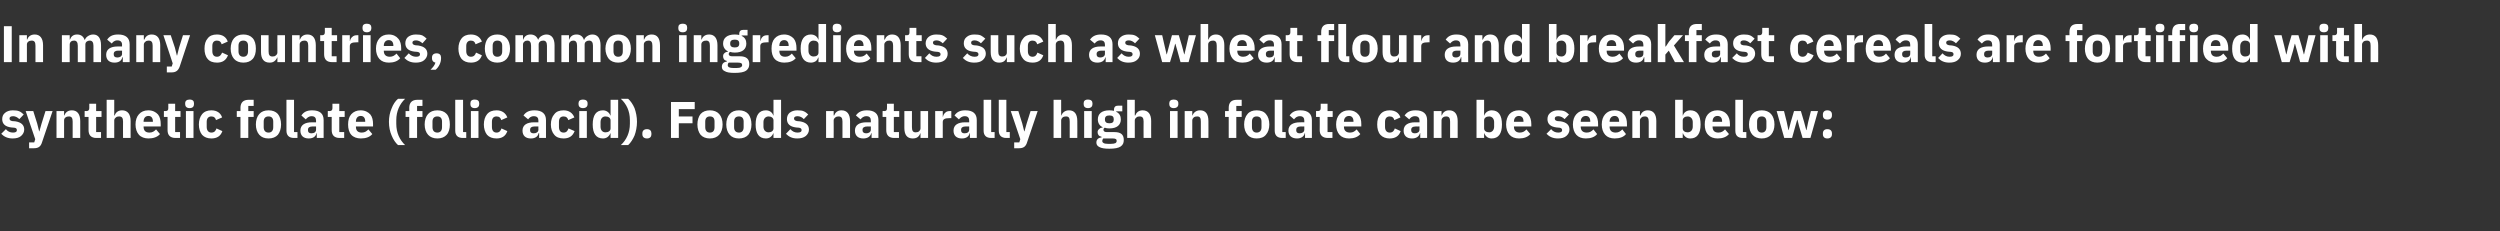
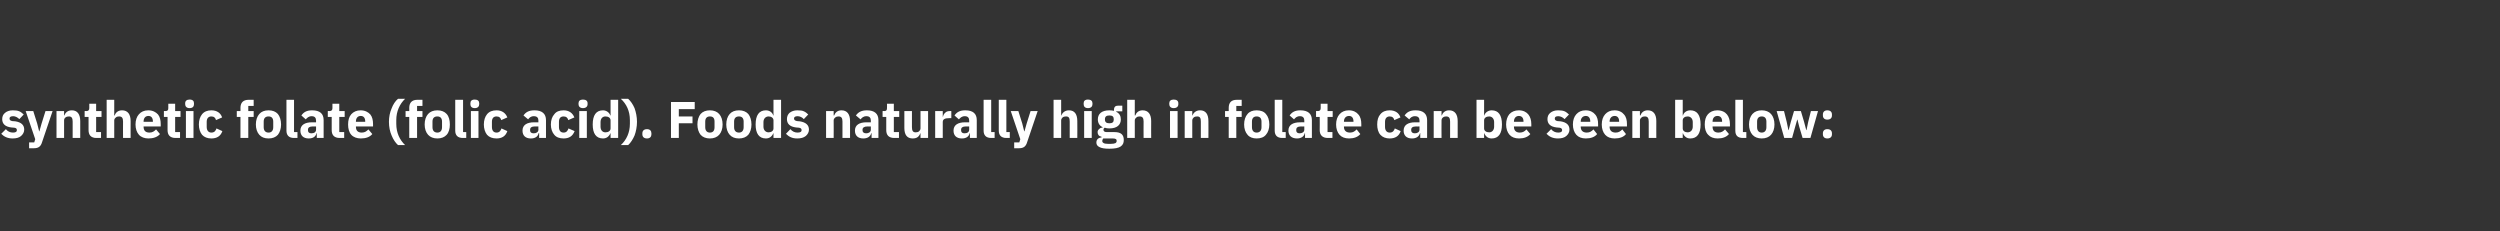
<svg xmlns="http://www.w3.org/2000/svg" version="1.1" width="1022px" height="94.6px" viewBox="0 -9 1022 94.6" style="top:-9px">
  <rect x="0" y="-9" width="1022" height="94.6" fill="#333333" stroke="none" />
  <desc>In many countries, common ingredients such as wheat flour and breakfast cereals are fortified with synthetic folate (...</desc>
  <defs />
  <g id="Polygon195011">
    <path d="M 8.6 46.6 C 9.4 45.9 9.9 45 9.9 44 C 9.9 42.1 8.7 41 6.3 40.6 C 6.3 40.6 5 40.5 5 40.5 C 4.1 40.3 3.9 40 3.9 39.4 C 3.9 38.9 4.3 38.5 5.4 38.5 C 6.3 38.5 7.2 39 7.9 39.7 C 7.9 39.7 9.7 37.8 9.7 37.8 C 9.1 37.3 8.6 36.8 7.9 36.5 C 7.2 36.2 6.3 36.1 5.2 36.1 C 3.9 36.1 2.8 36.5 2.1 37.1 C 1.3 37.7 0.9 38.6 0.9 39.7 C 0.9 41.6 2.1 42.8 4.6 43.1 C 4.6 43.1 5.8 43.2 5.8 43.2 C 6.6 43.3 6.9 43.6 6.9 44.2 C 6.9 44.8 6.5 45.2 5.3 45.2 C 4.1 45.2 3.1 44.7 2.4 43.8 C 2.4 43.8 0.5 45.7 0.5 45.7 C 1.7 46.9 3.1 47.6 5.2 47.6 C 6.6 47.6 7.8 47.3 8.6 46.6 Z M 17 41.5 L 16.1 44.7 L 16 44.7 L 15.2 41.5 L 13.6 36.4 L 10.5 36.4 L 14.4 47.9 L 14 49.2 L 11.9 49.2 L 11.9 51.6 C 11.9 51.6 13.86 51.58 13.9 51.6 C 15.8 51.6 16.7 50.8 17.2 49.1 C 17.24 49.08 21.5 36.4 21.5 36.4 L 18.6 36.4 L 17 41.5 Z M 26.2 47.4 C 26.2 47.4 26.17 40.24 26.2 40.2 C 26.2 39.7 26.4 39.3 26.8 39 C 27.2 38.7 27.7 38.6 28.2 38.6 C 29.3 38.6 29.7 39.3 29.7 40.7 C 29.69 40.72 29.7 47.4 29.7 47.4 L 32.8 47.4 C 32.8 47.4 32.8 40.47 32.8 40.5 C 32.8 37.7 31.6 36.1 29.4 36.1 C 27.6 36.1 26.7 37.1 26.3 38.2 C 26.29 38.22 26.2 38.2 26.2 38.2 L 26.2 36.4 L 23.1 36.4 L 23.1 47.4 L 26.2 47.4 Z M 41.3 47.4 L 41.3 45 L 39.3 45 L 39.3 38.8 L 41.5 38.8 L 41.5 36.4 L 39.3 36.4 L 39.3 33.4 L 36.5 33.4 C 36.5 33.4 36.48 35.18 36.5 35.2 C 36.5 35.9 36.2 36.4 35.4 36.4 C 35.38 36.35 34.6 36.4 34.6 36.4 L 34.6 38.8 L 36.2 38.8 C 36.2 38.8 36.16 44.17 36.2 44.2 C 36.2 46.3 37.3 47.4 39.4 47.4 C 39.44 47.38 41.3 47.4 41.3 47.4 Z M 43.6 47.4 L 46.7 47.4 C 46.7 47.4 46.72 40.24 46.7 40.2 C 46.7 39.7 47 39.3 47.4 39 C 47.7 38.7 48.2 38.6 48.7 38.6 C 49.9 38.6 50.3 39.3 50.3 40.7 C 50.25 40.72 50.3 47.4 50.3 47.4 L 53.4 47.4 C 53.4 47.4 53.36 40.47 53.4 40.5 C 53.4 37.7 52.2 36.1 49.9 36.1 C 48.2 36.1 47.2 37.1 46.9 38.2 C 46.85 38.22 46.7 38.2 46.7 38.2 L 46.7 31.8 L 43.6 31.8 L 43.6 47.4 Z M 65.4 45.8 C 65.4 45.8 63.8 43.9 63.8 43.9 C 63.1 44.6 62.4 45.2 61.1 45.2 C 59.4 45.2 58.7 44.3 58.7 42.8 C 58.65 42.82 58.7 42.7 58.7 42.7 L 65.7 42.7 C 65.7 42.7 65.73 41.73 65.7 41.7 C 65.7 40.2 65.4 38.8 64.6 37.8 C 63.7 36.8 62.4 36.1 60.6 36.1 C 58.9 36.1 57.7 36.7 56.8 37.7 C 55.9 38.7 55.4 40.1 55.4 41.9 C 55.4 43.6 55.9 45.1 56.8 46.1 C 57.7 47.1 59.1 47.6 60.7 47.6 C 62.7 47.6 64.4 47 65.4 45.8 Z M 62.5 40.6 C 62.52 40.64 62.5 40.8 62.5 40.8 L 58.7 40.8 C 58.7 40.8 58.65 40.66 58.7 40.7 C 58.7 39.3 59.4 38.4 60.7 38.4 C 61.9 38.4 62.5 39.3 62.5 40.6 Z M 73.6 47.4 L 73.6 45 L 71.6 45 L 71.6 38.8 L 73.8 38.8 L 73.8 36.4 L 71.6 36.4 L 71.6 33.4 L 68.8 33.4 C 68.8 33.4 68.84 35.18 68.8 35.2 C 68.8 35.9 68.6 36.4 67.7 36.4 C 67.75 36.35 67 36.4 67 36.4 L 67 38.8 L 68.5 38.8 C 68.5 38.8 68.52 44.17 68.5 44.2 C 68.5 46.3 69.6 47.4 71.8 47.4 C 71.8 47.38 73.6 47.4 73.6 47.4 Z M 79.3 33.6 C 79.3 33.6 79.3 33.2 79.3 33.2 C 79.3 32.3 78.8 31.7 77.5 31.7 C 76.3 31.7 75.7 32.3 75.7 33.2 C 75.7 33.2 75.7 33.6 75.7 33.6 C 75.7 34.5 76.3 35.2 77.5 35.2 C 78.8 35.2 79.3 34.5 79.3 33.6 Z M 76 47.4 L 79.1 47.4 L 79.1 36.4 L 76 36.4 L 76 47.4 Z M 90.9 44.6 C 90.9 44.6 88.5 43.5 88.5 43.5 C 88.2 44.4 87.7 45.2 86.4 45.2 C 85.2 45.2 84.5 44.3 84.5 42.9 C 84.5 42.9 84.5 40.8 84.5 40.8 C 84.5 39.4 85.2 38.6 86.4 38.6 C 87.5 38.6 88.1 39.2 88.3 40.1 C 88.3 40.1 90.8 39 90.8 39 C 90.2 37.2 88.7 36.1 86.4 36.1 C 84.8 36.1 83.5 36.6 82.6 37.7 C 81.8 38.7 81.3 40.1 81.3 41.9 C 81.3 43.6 81.8 45.1 82.6 46.1 C 83.5 47.1 84.8 47.6 86.4 47.6 C 88.6 47.6 90.2 46.7 90.9 44.6 Z M 98.3 47.4 L 101.5 47.4 L 101.5 38.8 L 103.7 38.8 L 103.7 36.4 L 101.5 36.4 L 101.5 34.3 L 103.7 34.3 L 103.7 31.8 C 103.7 31.8 101.64 31.84 101.6 31.8 C 99.5 31.8 98.3 32.9 98.3 35.1 C 98.34 35.05 98.3 36.4 98.3 36.4 L 96.8 36.4 L 96.8 38.8 L 98.3 38.8 L 98.3 47.4 Z M 113.6 46.1 C 114.4 45.1 114.9 43.6 114.9 41.9 C 114.9 40.1 114.4 38.6 113.6 37.6 C 112.7 36.6 111.4 36.1 109.8 36.1 C 108.1 36.1 106.9 36.6 106 37.6 C 105.1 38.6 104.6 40.1 104.6 41.9 C 104.6 43.6 105.1 45.1 106 46.1 C 106.9 47.1 108.1 47.6 109.8 47.6 C 111.4 47.6 112.7 47.1 113.6 46.1 Z M 107.8 43 C 107.8 43 107.8 40.7 107.8 40.7 C 107.8 39.3 108.5 38.6 109.8 38.6 C 111 38.6 111.7 39.3 111.7 40.7 C 111.7 40.7 111.7 43 111.7 43 C 111.7 44.4 111 45.2 109.8 45.2 C 108.5 45.2 107.8 44.4 107.8 43 Z M 121.6 47.4 L 121.6 45 L 120.2 45 L 120.2 31.8 L 117.1 31.8 C 117.1 31.8 117.14 44.36 117.1 44.4 C 117.1 46.3 118.1 47.4 120.2 47.4 C 120.22 47.38 121.6 47.4 121.6 47.4 Z M 132.3 40.1 C 132.34 40.13 132.3 47.4 132.3 47.4 L 129.5 47.4 L 129.5 45.4 C 129.5 45.4 129.42 45.45 129.4 45.4 C 129.1 46.9 127.9 47.6 126.2 47.6 C 124 47.6 122.8 46.4 122.8 44.4 C 122.8 42.1 124.6 41 127.5 41 C 127.49 40.97 129.2 41 129.2 41 C 129.2 41 129.23 40.28 129.2 40.3 C 129.2 39.2 128.7 38.5 127.4 38.5 C 126.2 38.5 125.5 39.2 125 39.8 C 125 39.8 123.2 38.2 123.2 38.2 C 124.1 36.9 125.3 36.1 127.6 36.1 C 130.8 36.1 132.3 37.5 132.3 40.1 Z M 129.2 42.7 C 129.2 42.7 127.72 42.74 127.7 42.7 C 126.5 42.7 125.9 43.2 125.9 44 C 125.9 44 125.9 44.3 125.9 44.3 C 125.9 45.1 126.4 45.5 127.3 45.5 C 128.4 45.5 129.2 45 129.2 44 C 129.23 44.04 129.2 42.7 129.2 42.7 Z M 140.7 47.4 L 140.7 45 L 138.7 45 L 138.7 38.8 L 140.9 38.8 L 140.9 36.4 L 138.7 36.4 L 138.7 33.4 L 135.9 33.4 C 135.9 33.4 135.89 35.18 135.9 35.2 C 135.9 35.9 135.6 36.4 134.8 36.4 C 134.8 36.35 134 36.4 134 36.4 L 134 38.8 L 135.6 38.8 C 135.6 38.8 135.57 44.17 135.6 44.2 C 135.6 46.3 136.7 47.4 138.9 47.4 C 138.85 47.38 140.7 47.4 140.7 47.4 Z M 152.2 45.8 C 152.2 45.8 150.6 43.9 150.6 43.9 C 149.9 44.6 149.2 45.2 147.9 45.2 C 146.2 45.2 145.5 44.3 145.5 42.8 C 145.47 42.82 145.5 42.7 145.5 42.7 L 152.5 42.7 C 152.5 42.7 152.54 41.73 152.5 41.7 C 152.5 40.2 152.2 38.8 151.4 37.8 C 150.5 36.8 149.2 36.1 147.4 36.1 C 145.8 36.1 144.5 36.7 143.6 37.7 C 142.7 38.7 142.3 40.1 142.3 41.9 C 142.3 43.6 142.7 45.1 143.6 46.1 C 144.5 47.1 145.9 47.6 147.5 47.6 C 149.6 47.6 151.2 47 152.2 45.8 Z M 149.3 40.6 C 149.33 40.64 149.3 40.8 149.3 40.8 L 145.5 40.8 C 145.5 40.8 145.47 40.66 145.5 40.7 C 145.5 39.3 146.2 38.4 147.5 38.4 C 148.7 38.4 149.3 39.3 149.3 40.6 Z M 160.1 46.4 C 160.8 48.1 161.7 49.4 162.7 50.3 C 162.7 50.3 165.6 50.3 165.6 50.3 C 163.4 48.2 162 45.3 162 41.6 C 162 41.6 162 40.1 162 40.1 C 162 36.5 163.4 33.5 165.6 31.4 C 165.6 31.4 162.7 31.4 162.7 31.4 C 161.6 32.3 160.7 33.7 160.1 35.3 C 159.4 36.9 159 38.8 159 40.8 C 159 42.9 159.4 44.8 160.1 46.4 Z M 167.3 47.4 L 170.5 47.4 L 170.5 38.8 L 172.7 38.8 L 172.7 36.4 L 170.5 36.4 L 170.5 34.3 L 172.7 34.3 L 172.7 31.8 C 172.7 31.8 170.64 31.84 170.6 31.8 C 168.5 31.8 167.3 32.9 167.3 35.1 C 167.35 35.05 167.3 36.4 167.3 36.4 L 165.8 36.4 L 165.8 38.8 L 167.3 38.8 L 167.3 47.4 Z M 182.6 46.1 C 183.5 45.1 183.9 43.6 183.9 41.9 C 183.9 40.1 183.5 38.6 182.6 37.6 C 181.7 36.6 180.4 36.1 178.8 36.1 C 177.2 36.1 175.9 36.6 175 37.6 C 174.1 38.6 173.6 40.1 173.6 41.9 C 173.6 43.6 174.1 45.1 175 46.1 C 175.9 47.1 177.2 47.6 178.8 47.6 C 180.4 47.6 181.7 47.1 182.6 46.1 Z M 176.8 43 C 176.8 43 176.8 40.7 176.8 40.7 C 176.8 39.3 177.5 38.6 178.8 38.6 C 180 38.6 180.7 39.3 180.7 40.7 C 180.7 40.7 180.7 43 180.7 43 C 180.7 44.4 180 45.2 178.8 45.2 C 177.5 45.2 176.8 44.4 176.8 43 Z M 190.6 47.4 L 190.6 45 L 189.3 45 L 189.3 31.8 L 186.1 31.8 C 186.1 31.8 186.14 44.36 186.1 44.4 C 186.1 46.3 187.1 47.4 189.2 47.4 C 189.23 47.38 190.6 47.4 190.6 47.4 Z M 195.9 33.6 C 195.9 33.6 195.9 33.2 195.9 33.2 C 195.9 32.3 195.3 31.7 194.1 31.7 C 192.8 31.7 192.3 32.3 192.3 33.2 C 192.3 33.2 192.3 33.6 192.3 33.6 C 192.3 34.5 192.8 35.2 194.1 35.2 C 195.3 35.2 195.9 34.5 195.9 33.6 Z M 192.5 47.4 L 195.6 47.4 L 195.6 36.4 L 192.5 36.4 L 192.5 47.4 Z M 207.4 44.6 C 207.4 44.6 205 43.5 205 43.5 C 204.7 44.4 204.2 45.2 203 45.2 C 201.7 45.2 201.1 44.3 201.1 42.9 C 201.1 42.9 201.1 40.8 201.1 40.8 C 201.1 39.4 201.7 38.6 203 38.6 C 204.1 38.6 204.7 39.2 204.9 40.1 C 204.9 40.1 207.4 39 207.4 39 C 206.7 37.2 205.2 36.1 203 36.1 C 201.3 36.1 200 36.6 199.1 37.7 C 198.3 38.7 197.8 40.1 197.8 41.9 C 197.8 43.6 198.3 45.1 199.1 46.1 C 200 47.1 201.3 47.6 203 47.6 C 205.1 47.6 206.7 46.7 207.4 44.6 Z M 223.2 40.1 C 223.16 40.13 223.2 47.4 223.2 47.4 L 220.4 47.4 L 220.4 45.4 C 220.4 45.4 220.25 45.45 220.2 45.4 C 219.9 46.9 218.7 47.6 217 47.6 C 214.8 47.6 213.6 46.4 213.6 44.4 C 213.6 42.1 215.4 41 218.3 41 C 218.31 40.97 220.1 41 220.1 41 C 220.1 41 220.06 40.28 220.1 40.3 C 220.1 39.2 219.6 38.5 218.2 38.5 C 217 38.5 216.3 39.2 215.9 39.8 C 215.9 39.8 214 38.2 214 38.2 C 214.9 36.9 216.1 36.1 218.5 36.1 C 221.6 36.1 223.2 37.5 223.2 40.1 Z M 220.1 42.7 C 220.1 42.7 218.54 42.74 218.5 42.7 C 217.3 42.7 216.7 43.2 216.7 44 C 216.7 44 216.7 44.3 216.7 44.3 C 216.7 45.1 217.2 45.5 218.2 45.5 C 219.2 45.5 220.1 45 220.1 44 C 220.06 44.04 220.1 42.7 220.1 42.7 Z M 234.9 44.6 C 234.9 44.6 232.4 43.5 232.4 43.5 C 232.1 44.4 231.6 45.2 230.4 45.2 C 229.1 45.2 228.5 44.3 228.5 42.9 C 228.5 42.9 228.5 40.8 228.5 40.8 C 228.5 39.4 229.1 38.6 230.4 38.6 C 231.5 38.6 232.1 39.2 232.3 40.1 C 232.3 40.1 234.8 39 234.8 39 C 234.1 37.2 232.6 36.1 230.4 36.1 C 228.7 36.1 227.4 36.6 226.6 37.7 C 225.7 38.7 225.2 40.1 225.2 41.9 C 225.2 43.6 225.7 45.1 226.6 46.1 C 227.4 47.1 228.7 47.6 230.4 47.6 C 232.6 47.6 234.1 46.7 234.9 44.6 Z M 240.2 33.6 C 240.2 33.6 240.2 33.2 240.2 33.2 C 240.2 32.3 239.6 31.7 238.3 31.7 C 237.1 31.7 236.5 32.3 236.5 33.2 C 236.5 33.2 236.5 33.6 236.5 33.6 C 236.5 34.5 237.1 35.2 238.3 35.2 C 239.6 35.2 240.2 34.5 240.2 33.6 Z M 236.8 47.4 L 239.9 47.4 L 239.9 36.4 L 236.8 36.4 L 236.8 47.4 Z M 249.6 47.4 L 252.7 47.4 L 252.7 31.8 L 249.6 31.8 L 249.6 38.2 C 249.6 38.2 249.46 38.2 249.5 38.2 C 249.1 37 247.9 36.1 246.5 36.1 C 243.7 36.1 242.3 38.1 242.3 41.9 C 242.3 45.6 243.7 47.6 246.5 47.6 C 247.2 47.6 247.9 47.4 248.4 47 C 248.9 46.6 249.3 46.1 249.5 45.5 C 249.46 45.53 249.6 45.5 249.6 45.5 L 249.6 47.4 Z M 245.5 42.8 C 245.5 42.8 245.5 40.9 245.5 40.9 C 245.5 39.5 246.3 38.6 247.5 38.6 C 248.7 38.6 249.6 39.2 249.6 40.2 C 249.6 40.2 249.6 43.5 249.6 43.5 C 249.6 44.5 248.7 45.1 247.5 45.1 C 246.3 45.1 245.5 44.2 245.5 42.8 Z M 259.4 35.2 C 258.7 33.6 257.8 32.3 256.8 31.4 C 256.8 31.4 253.8 31.4 253.8 31.4 C 256.1 33.5 257.5 36.4 257.5 40.1 C 257.5 40.1 257.5 41.6 257.5 41.6 C 257.5 45.2 256.1 48.2 253.8 50.3 C 253.8 50.3 256.8 50.3 256.8 50.3 C 257.8 49.4 258.7 48 259.4 46.4 C 260 44.8 260.4 42.8 260.4 40.8 C 260.4 38.8 260 36.9 259.4 35.2 Z M 266.3 45.9 C 266.3 45.9 266.3 45.5 266.3 45.5 C 266.3 44.5 265.7 43.8 264.5 43.8 C 263.2 43.8 262.6 44.5 262.6 45.5 C 262.6 45.5 262.6 45.9 262.6 45.9 C 262.6 46.9 263.2 47.6 264.5 47.6 C 265.7 47.6 266.3 46.9 266.3 45.9 Z M 277.5 47.4 L 277.5 41.4 L 283.1 41.4 L 283.1 38.6 L 277.5 38.6 L 277.5 35.6 L 284 35.6 L 284 32.7 L 274.3 32.7 L 274.3 47.4 L 277.5 47.4 Z M 294 46.1 C 294.9 45.1 295.4 43.6 295.4 41.9 C 295.4 40.1 294.9 38.6 294 37.6 C 293.1 36.6 291.8 36.1 290.2 36.1 C 288.6 36.1 287.3 36.6 286.4 37.6 C 285.6 38.6 285.1 40.1 285.1 41.9 C 285.1 43.6 285.6 45.1 286.4 46.1 C 287.3 47.1 288.6 47.6 290.2 47.6 C 291.8 47.6 293.1 47.1 294 46.1 Z M 288.3 43 C 288.3 43 288.3 40.7 288.3 40.7 C 288.3 39.3 289 38.6 290.2 38.6 C 291.5 38.6 292.1 39.3 292.1 40.7 C 292.1 40.7 292.1 43 292.1 43 C 292.1 44.4 291.5 45.2 290.2 45.2 C 289 45.2 288.3 44.4 288.3 43 Z M 305.9 46.1 C 306.7 45.1 307.2 43.6 307.2 41.9 C 307.2 40.1 306.7 38.6 305.9 37.6 C 305 36.6 303.7 36.1 302.1 36.1 C 300.4 36.1 299.2 36.6 298.3 37.6 C 297.4 38.6 296.9 40.1 296.9 41.9 C 296.9 43.6 297.4 45.1 298.3 46.1 C 299.2 47.1 300.4 47.6 302.1 47.6 C 303.7 47.6 305 47.1 305.9 46.1 Z M 300.1 43 C 300.1 43 300.1 40.7 300.1 40.7 C 300.1 39.3 300.8 38.6 302.1 38.6 C 303.3 38.6 304 39.3 304 40.7 C 304 40.7 304 43 304 43 C 304 44.4 303.3 45.2 302.1 45.2 C 300.8 45.2 300.1 44.4 300.1 43 Z M 316.2 47.4 L 319.3 47.4 L 319.3 31.8 L 316.2 31.8 L 316.2 38.2 C 316.2 38.2 316.09 38.2 316.1 38.2 C 315.8 37 314.6 36.1 313.1 36.1 C 310.3 36.1 308.9 38.1 308.9 41.9 C 308.9 45.6 310.3 47.6 313.1 47.6 C 313.8 47.6 314.5 47.4 315 47 C 315.5 46.6 315.9 46.1 316.1 45.5 C 316.09 45.53 316.2 45.5 316.2 45.5 L 316.2 47.4 Z M 312.1 42.8 C 312.1 42.8 312.1 40.9 312.1 40.9 C 312.1 39.5 313 38.6 314.2 38.6 C 315.3 38.6 316.2 39.2 316.2 40.2 C 316.2 40.2 316.2 43.5 316.2 43.5 C 316.2 44.5 315.3 45.1 314.2 45.1 C 313 45.1 312.1 44.2 312.1 42.8 Z M 329.4 46.6 C 330.2 45.9 330.7 45 330.7 44 C 330.7 42.1 329.4 41 327 40.6 C 327 40.6 325.8 40.5 325.8 40.5 C 324.9 40.3 324.6 40 324.6 39.4 C 324.6 38.9 325 38.5 326.1 38.5 C 327 38.5 328 39 328.6 39.7 C 328.6 39.7 330.4 37.8 330.4 37.8 C 329.9 37.3 329.3 36.8 328.6 36.5 C 328 36.2 327.1 36.1 325.9 36.1 C 324.6 36.1 323.6 36.5 322.8 37.1 C 322.1 37.7 321.7 38.6 321.7 39.7 C 321.7 41.6 322.9 42.8 325.4 43.1 C 325.4 43.1 326.6 43.2 326.6 43.2 C 327.3 43.3 327.7 43.6 327.7 44.2 C 327.7 44.8 327.3 45.2 326 45.2 C 324.8 45.2 323.9 44.7 323.1 43.8 C 323.1 43.8 321.3 45.7 321.3 45.7 C 322.5 46.9 323.8 47.6 325.9 47.6 C 327.4 47.6 328.5 47.3 329.4 46.6 Z M 340.8 47.4 C 340.8 47.4 340.85 40.24 340.8 40.2 C 340.8 39.7 341.1 39.3 341.5 39 C 341.9 38.7 342.3 38.6 342.8 38.6 C 344 38.6 344.4 39.3 344.4 40.7 C 344.38 40.72 344.4 47.4 344.4 47.4 L 347.5 47.4 C 347.5 47.4 347.48 40.47 347.5 40.5 C 347.5 37.7 346.3 36.1 344 36.1 C 342.3 36.1 341.4 37.1 341 38.2 C 340.97 38.22 340.8 38.2 340.8 38.2 L 340.8 36.4 L 337.7 36.4 L 337.7 47.4 L 340.8 47.4 Z M 359.1 40.1 C 359.1 40.13 359.1 47.4 359.1 47.4 L 356.3 47.4 L 356.3 45.4 C 356.3 45.4 356.18 45.45 356.2 45.4 C 355.8 46.9 354.6 47.6 352.9 47.6 C 350.7 47.6 349.5 46.4 349.5 44.4 C 349.5 42.1 351.3 41 354.2 41 C 354.25 40.97 356 41 356 41 C 356 41 355.99 40.28 356 40.3 C 356 39.2 355.5 38.5 354.2 38.5 C 352.9 38.5 352.3 39.2 351.8 39.8 C 351.8 39.8 349.9 38.2 349.9 38.2 C 350.8 36.9 352.1 36.1 354.4 36.1 C 357.5 36.1 359.1 37.5 359.1 40.1 Z M 356 42.7 C 356 42.7 354.48 42.74 354.5 42.7 C 353.3 42.7 352.6 43.2 352.6 44 C 352.6 44 352.6 44.3 352.6 44.3 C 352.6 45.1 353.2 45.5 354.1 45.5 C 355.1 45.5 356 45 356 44 C 355.99 44.04 356 42.7 356 42.7 Z M 367.5 47.4 L 367.5 45 L 365.4 45 L 365.4 38.8 L 367.6 38.8 L 367.6 36.4 L 365.4 36.4 L 365.4 33.4 L 362.6 33.4 C 362.6 33.4 362.65 35.18 362.6 35.2 C 362.6 35.9 362.4 36.4 361.6 36.4 C 361.55 36.35 360.8 36.4 360.8 36.4 L 360.8 38.8 L 362.3 38.8 C 362.3 38.8 362.33 44.17 362.3 44.2 C 362.3 46.3 363.4 47.4 365.6 47.4 C 365.61 47.38 367.5 47.4 367.5 47.4 Z M 376.3 47.4 L 379.4 47.4 L 379.4 36.4 L 376.3 36.4 C 376.3 36.4 376.3 43.52 376.3 43.5 C 376.3 44 376 44.4 375.7 44.7 C 375.3 45 374.8 45.1 374.3 45.1 C 373.2 45.1 372.8 44.4 372.8 43 C 372.77 43.01 372.8 36.4 372.8 36.4 L 369.7 36.4 C 369.7 36.4 369.66 43.28 369.7 43.3 C 369.7 46.1 370.8 47.6 373.1 47.6 C 374 47.6 374.7 47.4 375.2 47 C 375.7 46.6 376 46.1 376.2 45.5 C 376.19 45.53 376.3 45.5 376.3 45.5 L 376.3 47.4 Z M 385.4 47.4 C 385.4 47.4 385.41 40.93 385.4 40.9 C 385.4 39.7 386.3 39.3 388.1 39.3 C 388.1 39.25 388.9 39.3 388.9 39.3 L 388.9 36.4 C 388.9 36.4 388.33 36.35 388.3 36.4 C 387.5 36.4 386.8 36.6 386.4 37.1 C 385.9 37.5 385.6 38.1 385.5 38.7 C 385.51 38.75 385.4 38.7 385.4 38.7 L 385.4 36.4 L 382.3 36.4 L 382.3 47.4 L 385.4 47.4 Z M 399.3 40.1 C 399.33 40.13 399.3 47.4 399.3 47.4 L 396.5 47.4 L 396.5 45.4 C 396.5 45.4 396.41 45.45 396.4 45.4 C 396.1 46.9 394.9 47.6 393.2 47.6 C 391 47.6 389.8 46.4 389.8 44.4 C 389.8 42.1 391.6 41 394.5 41 C 394.48 40.97 396.2 41 396.2 41 C 396.2 41 396.22 40.28 396.2 40.3 C 396.2 39.2 395.7 38.5 394.4 38.5 C 393.2 38.5 392.5 39.2 392 39.8 C 392 39.8 390.2 38.2 390.2 38.2 C 391.1 36.9 392.3 36.1 394.6 36.1 C 397.8 36.1 399.3 37.5 399.3 40.1 Z M 396.2 42.7 C 396.2 42.7 394.71 42.74 394.7 42.7 C 393.5 42.7 392.9 43.2 392.9 44 C 392.9 44 392.9 44.3 392.9 44.3 C 392.9 45.1 393.4 45.5 394.3 45.5 C 395.4 45.5 396.2 45 396.2 44 C 396.22 44.04 396.2 42.7 396.2 42.7 Z M 406.6 47.4 L 406.6 45 L 405.2 45 L 405.2 31.8 L 402.1 31.8 C 402.1 31.8 402.1 44.36 402.1 44.4 C 402.1 46.3 403.1 47.4 405.2 47.4 C 405.19 47.38 406.6 47.4 406.6 47.4 Z M 412.8 47.4 L 412.8 45 L 411.4 45 L 411.4 31.8 L 408.3 31.8 C 408.3 31.8 408.3 44.36 408.3 44.4 C 408.3 46.3 409.3 47.4 411.4 47.4 C 411.39 47.38 412.8 47.4 412.8 47.4 Z M 419.7 41.5 L 418.8 44.7 L 418.7 44.7 L 417.9 41.5 L 416.3 36.4 L 413.2 36.4 L 417.1 47.9 L 416.7 49.2 L 414.6 49.2 L 414.6 51.6 C 414.6 51.6 416.55 51.58 416.6 51.6 C 418.5 51.6 419.4 50.8 419.9 49.1 C 419.93 49.08 424.2 36.4 424.2 36.4 L 421.3 36.4 L 419.7 41.5 Z M 430.7 47.4 L 433.8 47.4 C 433.8 47.4 433.81 40.24 433.8 40.2 C 433.8 39.7 434.1 39.3 434.4 39 C 434.8 38.7 435.3 38.6 435.8 38.6 C 437 38.6 437.3 39.3 437.3 40.7 C 437.34 40.72 437.3 47.4 437.3 47.4 L 440.4 47.4 C 440.4 47.4 440.45 40.47 440.4 40.5 C 440.4 37.7 439.3 36.1 437 36.1 C 435.3 36.1 434.3 37.1 433.9 38.2 C 433.94 38.22 433.8 38.2 433.8 38.2 L 433.8 31.8 L 430.7 31.8 L 430.7 47.4 Z M 446.6 33.6 C 446.6 33.6 446.6 33.2 446.6 33.2 C 446.6 32.3 446 31.7 444.8 31.7 C 443.5 31.7 443 32.3 443 33.2 C 443 33.2 443 33.6 443 33.6 C 443 34.5 443.5 35.2 444.8 35.2 C 446 35.2 446.6 34.5 446.6 33.6 Z M 443.2 47.4 L 446.3 47.4 L 446.3 36.4 L 443.2 36.4 L 443.2 47.4 Z M 455.6 45 C 455.6 45 452.4 45 452.4 45 C 451.5 45 451.1 44.6 451.1 44.1 C 451.1 43.7 451.2 43.5 451.6 43.2 C 452.1 43.4 452.8 43.5 453.5 43.5 C 456.7 43.5 458.2 42 458.2 39.8 C 458.2 38.4 457.6 37.3 456.3 36.7 C 456.35 36.67 456.3 36.5 456.3 36.5 L 458.8 36.5 L 458.8 34.2 C 458.8 34.2 457.04 34.23 457 34.2 C 456 34.2 455.4 34.7 455.4 35.9 C 455.4 35.9 455.4 36.3 455.4 36.3 C 454.9 36.2 454.2 36.1 453.5 36.1 C 450.3 36.1 448.8 37.6 448.8 39.8 C 448.8 41.2 449.4 42.4 450.8 43 C 450.8 43 450.8 43.1 450.8 43.1 C 450.3 43.2 449.7 43.3 449.4 43.7 C 449 44 448.7 44.4 448.7 45 C 448.7 46 449.2 46.7 450.3 46.9 C 450.3 46.9 450.3 47.2 450.3 47.2 C 449 47.3 448.2 48 448.2 49.3 C 448.2 50.1 448.6 50.7 449.4 51.1 C 450.3 51.6 451.6 51.8 453.5 51.8 C 455.7 51.8 457.2 51.5 458.1 50.9 C 459.1 50.2 459.4 49.4 459.4 48.2 C 459.4 46.1 458.3 45 455.6 45 Z M 456 49.5 C 455.6 49.7 455 49.8 454.2 49.8 C 454.2 49.8 452.9 49.8 452.9 49.8 C 452.1 49.8 451.5 49.7 451.2 49.5 C 450.8 49.3 450.6 49 450.6 48.6 C 450.6 48.3 450.8 47.9 451 47.6 C 451 47.6 454.8 47.6 454.8 47.6 C 456.1 47.6 456.5 47.9 456.5 48.6 C 456.5 49 456.3 49.3 456 49.5 Z M 451.7 39.9 C 451.7 39.9 451.7 39.7 451.7 39.7 C 451.7 38.7 452.3 38.2 453.5 38.2 C 454.8 38.2 455.3 38.7 455.3 39.7 C 455.3 39.7 455.3 39.9 455.3 39.9 C 455.3 40.9 454.8 41.4 453.5 41.4 C 452.3 41.4 451.7 40.9 451.7 39.9 Z M 460.8 47.4 L 463.9 47.4 C 463.9 47.4 463.93 40.24 463.9 40.2 C 463.9 39.7 464.2 39.3 464.6 39 C 464.9 38.7 465.4 38.6 465.9 38.6 C 467.1 38.6 467.5 39.3 467.5 40.7 C 467.45 40.72 467.5 47.4 467.5 47.4 L 470.6 47.4 C 470.6 47.4 470.56 40.47 470.6 40.5 C 470.6 37.7 469.4 36.1 467.1 36.1 C 465.4 36.1 464.5 37.1 464.1 38.2 C 464.05 38.22 463.9 38.2 463.9 38.2 L 463.9 31.8 L 460.8 31.8 L 460.8 47.4 Z M 481.7 33.6 C 481.7 33.6 481.7 33.2 481.7 33.2 C 481.7 32.3 481.1 31.7 479.8 31.7 C 478.6 31.7 478 32.3 478 33.2 C 478 33.2 478 33.6 478 33.6 C 478 34.5 478.6 35.2 479.8 35.2 C 481.1 35.2 481.7 34.5 481.7 33.6 Z M 478.3 47.4 L 481.4 47.4 L 481.4 36.4 L 478.3 36.4 L 478.3 47.4 Z M 487.4 47.4 C 487.4 47.4 487.4 40.24 487.4 40.2 C 487.4 39.7 487.7 39.3 488 39 C 488.4 38.7 488.9 38.6 489.4 38.6 C 490.6 38.6 490.9 39.3 490.9 40.7 C 490.93 40.72 490.9 47.4 490.9 47.4 L 494 47.4 C 494 47.4 494.04 40.47 494 40.5 C 494 37.7 492.9 36.1 490.6 36.1 C 488.9 36.1 487.9 37.1 487.5 38.2 C 487.53 38.22 487.4 38.2 487.4 38.2 L 487.4 36.4 L 484.3 36.4 L 484.3 47.4 L 487.4 47.4 Z M 502.3 47.4 L 505.4 47.4 L 505.4 38.8 L 507.6 38.8 L 507.6 36.4 L 505.4 36.4 L 505.4 34.3 L 507.6 34.3 L 507.6 31.8 C 507.6 31.8 505.61 31.84 505.6 31.8 C 503.4 31.8 502.3 32.9 502.3 35.1 C 502.31 35.05 502.3 36.4 502.3 36.4 L 500.8 36.4 L 500.8 38.8 L 502.3 38.8 L 502.3 47.4 Z M 517.5 46.1 C 518.4 45.1 518.9 43.6 518.9 41.9 C 518.9 40.1 518.4 38.6 517.5 37.6 C 516.7 36.6 515.4 36.1 513.7 36.1 C 512.1 36.1 510.8 36.6 510 37.6 C 509.1 38.6 508.6 40.1 508.6 41.9 C 508.6 43.6 509.1 45.1 510 46.1 C 510.8 47.1 512.1 47.6 513.7 47.6 C 515.4 47.6 516.7 47.1 517.5 46.1 Z M 511.8 43 C 511.8 43 511.8 40.7 511.8 40.7 C 511.8 39.3 512.5 38.6 513.7 38.6 C 515 38.6 515.7 39.3 515.7 40.7 C 515.7 40.7 515.7 43 515.7 43 C 515.7 44.4 515 45.2 513.7 45.2 C 512.5 45.2 511.8 44.4 511.8 43 Z M 525.6 47.4 L 525.6 45 L 524.2 45 L 524.2 31.8 L 521.1 31.8 C 521.1 31.8 521.11 44.36 521.1 44.4 C 521.1 46.3 522.1 47.4 524.2 47.4 C 524.2 47.38 525.6 47.4 525.6 47.4 Z M 536.3 40.1 C 536.31 40.13 536.3 47.4 536.3 47.4 L 533.5 47.4 L 533.5 45.4 C 533.5 45.4 533.39 45.45 533.4 45.4 C 533.1 46.9 531.8 47.6 530.2 47.6 C 528 47.6 526.7 46.4 526.7 44.4 C 526.7 42.1 528.5 41 531.5 41 C 531.46 40.97 533.2 41 533.2 41 C 533.2 41 533.2 40.28 533.2 40.3 C 533.2 39.2 532.7 38.5 531.4 38.5 C 530.1 38.5 529.5 39.2 529 39.8 C 529 39.8 527.2 38.2 527.2 38.2 C 528.1 36.9 529.3 36.1 531.6 36.1 C 534.7 36.1 536.3 37.5 536.3 40.1 Z M 533.2 42.7 C 533.2 42.7 531.69 42.74 531.7 42.7 C 530.5 42.7 529.9 43.2 529.9 44 C 529.9 44 529.9 44.3 529.9 44.3 C 529.9 45.1 530.4 45.5 531.3 45.5 C 532.3 45.5 533.2 45 533.2 44 C 533.2 44.04 533.2 42.7 533.2 42.7 Z M 544.7 47.4 L 544.7 45 L 542.7 45 L 542.7 38.8 L 544.8 38.8 L 544.8 36.4 L 542.7 36.4 L 542.7 33.4 L 539.9 33.4 C 539.9 33.4 539.86 35.18 539.9 35.2 C 539.9 35.9 539.6 36.4 538.8 36.4 C 538.77 36.35 538 36.4 538 36.4 L 538 38.8 L 539.5 38.8 C 539.5 38.8 539.55 44.17 539.5 44.2 C 539.5 46.3 540.7 47.4 542.8 47.4 C 542.82 47.38 544.7 47.4 544.7 47.4 Z M 556.1 45.8 C 556.1 45.8 554.6 43.9 554.6 43.9 C 553.9 44.6 553.2 45.2 551.9 45.2 C 550.2 45.2 549.4 44.3 549.4 42.8 C 549.44 42.82 549.4 42.7 549.4 42.7 L 556.5 42.7 C 556.5 42.7 556.51 41.73 556.5 41.7 C 556.5 40.2 556.2 38.8 555.3 37.8 C 554.5 36.8 553.2 36.1 551.4 36.1 C 549.7 36.1 548.5 36.7 547.6 37.7 C 546.7 38.7 546.2 40.1 546.2 41.9 C 546.2 43.6 546.7 45.1 547.6 46.1 C 548.5 47.1 549.8 47.6 551.5 47.6 C 553.5 47.6 555.1 47 556.1 45.8 Z M 553.3 40.6 C 553.3 40.64 553.3 40.8 553.3 40.8 L 549.4 40.8 C 549.4 40.8 549.44 40.66 549.4 40.7 C 549.4 39.3 550.2 38.4 551.5 38.4 C 552.7 38.4 553.3 39.3 553.3 40.6 Z M 572.6 44.6 C 572.6 44.6 570.2 43.5 570.2 43.5 C 569.9 44.4 569.4 45.2 568.1 45.2 C 566.9 45.2 566.2 44.3 566.2 42.9 C 566.2 42.9 566.2 40.8 566.2 40.8 C 566.2 39.4 566.9 38.6 568.1 38.6 C 569.2 38.6 569.8 39.2 570 40.1 C 570 40.1 572.5 39 572.5 39 C 571.9 37.2 570.4 36.1 568.1 36.1 C 566.5 36.1 565.2 36.6 564.3 37.7 C 563.4 38.7 563 40.1 563 41.9 C 563 43.6 563.4 45.1 564.3 46.1 C 565.2 47.1 566.5 47.6 568.1 47.6 C 570.3 47.6 571.9 46.7 572.6 44.6 Z M 583.4 40.1 C 583.37 40.13 583.4 47.4 583.4 47.4 L 580.6 47.4 L 580.6 45.4 C 580.6 45.4 580.45 45.45 580.5 45.4 C 580.1 46.9 578.9 47.6 577.2 47.6 C 575 47.6 573.8 46.4 573.8 44.4 C 573.8 42.1 575.6 41 578.5 41 C 578.52 40.97 580.3 41 580.3 41 C 580.3 41 580.27 40.28 580.3 40.3 C 580.3 39.2 579.8 38.5 578.4 38.5 C 577.2 38.5 576.5 39.2 576.1 39.8 C 576.1 39.8 574.2 38.2 574.2 38.2 C 575.1 36.9 576.3 36.1 578.7 36.1 C 581.8 36.1 583.4 37.5 583.4 40.1 Z M 580.3 42.7 C 580.3 42.7 578.75 42.74 578.8 42.7 C 577.5 42.7 576.9 43.2 576.9 44 C 576.9 44 576.9 44.3 576.9 44.3 C 576.9 45.1 577.5 45.5 578.4 45.5 C 579.4 45.5 580.3 45 580.3 44 C 580.27 44.04 580.3 42.7 580.3 42.7 Z M 589.3 47.4 C 589.3 47.4 589.25 40.24 589.3 40.2 C 589.3 39.7 589.5 39.3 589.9 39 C 590.3 38.7 590.7 38.6 591.2 38.6 C 592.4 38.6 592.8 39.3 592.8 40.7 C 592.78 40.72 592.8 47.4 592.8 47.4 L 595.9 47.4 C 595.9 47.4 595.89 40.47 595.9 40.5 C 595.9 37.7 594.7 36.1 592.4 36.1 C 590.7 36.1 589.8 37.1 589.4 38.2 C 589.38 38.22 589.3 38.2 589.3 38.2 L 589.3 36.4 L 586.1 36.4 L 586.1 47.4 L 589.3 47.4 Z M 603.6 47.4 L 606.7 47.4 L 606.7 45.5 C 606.7 45.5 606.83 45.53 606.8 45.5 C 607 46.1 607.4 46.6 607.9 47 C 608.4 47.4 609.1 47.6 609.8 47.6 C 612.6 47.6 614 45.6 614 41.9 C 614 38.1 612.6 36.1 609.8 36.1 C 608.4 36.1 607.1 37 606.8 38.2 C 606.83 38.2 606.7 38.2 606.7 38.2 L 606.7 31.8 L 603.6 31.8 L 603.6 47.4 Z M 606.7 43.5 C 606.7 43.5 606.7 40.2 606.7 40.2 C 606.7 39.2 607.6 38.6 608.8 38.6 C 609.9 38.6 610.8 39.5 610.8 40.9 C 610.8 40.9 610.8 42.8 610.8 42.8 C 610.8 44.2 609.9 45.1 608.8 45.1 C 607.6 45.1 606.7 44.5 606.7 43.5 Z M 625.6 45.8 C 625.6 45.8 624 43.9 624 43.9 C 623.4 44.6 622.6 45.2 621.3 45.2 C 619.7 45.2 618.9 44.3 618.9 42.8 C 618.9 42.82 618.9 42.7 618.9 42.7 L 626 42.7 C 626 42.7 625.98 41.73 626 41.7 C 626 40.2 625.6 38.8 624.8 37.8 C 624 36.8 622.7 36.1 620.9 36.1 C 619.2 36.1 617.9 36.7 617 37.7 C 616.2 38.7 615.7 40.1 615.7 41.9 C 615.7 43.6 616.2 45.1 617.1 46.1 C 618 47.1 619.3 47.6 621 47.6 C 623 47.6 624.6 47 625.6 45.8 Z M 622.8 40.6 C 622.77 40.64 622.8 40.8 622.8 40.8 L 618.9 40.8 C 618.9 40.8 618.9 40.66 618.9 40.7 C 618.9 39.3 619.7 38.4 620.9 38.4 C 622.2 38.4 622.8 39.3 622.8 40.6 Z M 640.3 46.6 C 641.1 45.9 641.6 45 641.6 44 C 641.6 42.1 640.4 41 638 40.6 C 638 40.6 636.7 40.5 636.7 40.5 C 635.8 40.3 635.6 40 635.6 39.4 C 635.6 38.9 636 38.5 637 38.5 C 638 38.5 638.9 39 639.6 39.7 C 639.6 39.7 641.4 37.8 641.4 37.8 C 640.8 37.3 640.3 36.8 639.6 36.5 C 638.9 36.2 638 36.1 636.9 36.1 C 635.6 36.1 634.5 36.5 633.8 37.1 C 633 37.7 632.6 38.6 632.6 39.7 C 632.6 41.6 633.8 42.8 636.3 43.1 C 636.3 43.1 637.5 43.2 637.5 43.2 C 638.2 43.3 638.6 43.6 638.6 44.2 C 638.6 44.8 638.2 45.2 637 45.2 C 635.8 45.2 634.8 44.7 634.1 43.8 C 634.1 43.8 632.2 45.7 632.2 45.7 C 633.4 46.9 634.8 47.6 636.9 47.6 C 638.3 47.6 639.5 47.3 640.3 46.6 Z M 652.9 45.8 C 652.9 45.8 651.4 43.9 651.4 43.9 C 650.7 44.6 650 45.2 648.7 45.2 C 647 45.2 646.2 44.3 646.2 42.8 C 646.25 42.82 646.2 42.7 646.2 42.7 L 653.3 42.7 C 653.3 42.7 653.32 41.73 653.3 41.7 C 653.3 40.2 653 38.8 652.1 37.8 C 651.3 36.8 650 36.1 648.2 36.1 C 646.5 36.1 645.3 36.7 644.4 37.7 C 643.5 38.7 643 40.1 643 41.9 C 643 43.6 643.5 45.1 644.4 46.1 C 645.3 47.1 646.6 47.6 648.3 47.6 C 650.3 47.6 652 47 652.9 45.8 Z M 650.1 40.6 C 650.11 40.64 650.1 40.8 650.1 40.8 L 646.2 40.8 C 646.2 40.8 646.25 40.66 646.2 40.7 C 646.2 39.3 647 38.4 648.3 38.4 C 649.5 38.4 650.1 39.3 650.1 40.6 Z M 664.7 45.8 C 664.7 45.8 663.2 43.9 663.2 43.9 C 662.5 44.6 661.8 45.2 660.5 45.2 C 658.8 45.2 658 44.3 658 42.8 C 658.05 42.82 658 42.7 658 42.7 L 665.1 42.7 C 665.1 42.7 665.13 41.73 665.1 41.7 C 665.1 40.2 664.8 38.8 663.9 37.8 C 663.1 36.8 661.8 36.1 660 36.1 C 658.3 36.1 657.1 36.7 656.2 37.7 C 655.3 38.7 654.8 40.1 654.8 41.9 C 654.8 43.6 655.3 45.1 656.2 46.1 C 657.1 47.1 658.4 47.6 660.1 47.6 C 662.1 47.6 663.8 47 664.7 45.8 Z M 661.9 40.6 C 661.91 40.64 661.9 40.8 661.9 40.8 L 658 40.8 C 658 40.8 658.05 40.66 658 40.7 C 658 39.3 658.8 38.4 660.1 38.4 C 661.3 38.4 661.9 39.3 661.9 40.6 Z M 670.4 47.4 C 670.4 47.4 670.44 40.24 670.4 40.2 C 670.4 39.7 670.7 39.3 671.1 39 C 671.4 38.7 671.9 38.6 672.4 38.6 C 673.6 38.6 674 39.3 674 40.7 C 673.97 40.72 674 47.4 674 47.4 L 677.1 47.4 C 677.1 47.4 677.07 40.47 677.1 40.5 C 677.1 37.7 675.9 36.1 673.6 36.1 C 671.9 36.1 671 37.1 670.6 38.2 C 670.56 38.22 670.4 38.2 670.4 38.2 L 670.4 36.4 L 667.3 36.4 L 667.3 47.4 L 670.4 47.4 Z M 684.8 47.4 L 687.9 47.4 L 687.9 45.5 C 687.9 45.5 688.02 45.53 688 45.5 C 688.2 46.1 688.6 46.6 689.1 47 C 689.6 47.4 690.2 47.6 691 47.6 C 693.8 47.6 695.2 45.6 695.2 41.9 C 695.2 38.1 693.8 36.1 691 36.1 C 689.5 36.1 688.3 37 688 38.2 C 688.02 38.2 687.9 38.2 687.9 38.2 L 687.9 31.8 L 684.8 31.8 L 684.8 47.4 Z M 687.9 43.5 C 687.9 43.5 687.9 40.2 687.9 40.2 C 687.9 39.2 688.8 38.6 689.9 38.6 C 691.1 38.6 692 39.5 692 40.9 C 692 40.9 692 42.8 692 42.8 C 692 44.2 691.1 45.1 689.9 45.1 C 688.8 45.1 687.9 44.5 687.9 43.5 Z M 706.8 45.8 C 706.8 45.8 705.2 43.9 705.2 43.9 C 704.5 44.6 703.8 45.2 702.5 45.2 C 700.8 45.2 700.1 44.3 700.1 42.8 C 700.09 42.82 700.1 42.7 700.1 42.7 L 707.2 42.7 C 707.2 42.7 707.17 41.73 707.2 41.7 C 707.2 40.2 706.8 38.8 706 37.8 C 705.2 36.8 703.9 36.1 702 36.1 C 700.4 36.1 699.1 36.7 698.2 37.7 C 697.3 38.7 696.9 40.1 696.9 41.9 C 696.9 43.6 697.3 45.1 698.3 46.1 C 699.2 47.1 700.5 47.6 702.2 47.6 C 704.2 47.6 705.8 47 706.8 45.8 Z M 704 40.6 C 703.95 40.64 704 40.8 704 40.8 L 700.1 40.8 C 700.1 40.8 700.09 40.66 700.1 40.7 C 700.1 39.3 700.8 38.4 702.1 38.4 C 703.4 38.4 704 39.3 704 40.6 Z M 713.9 47.4 L 713.9 45 L 712.5 45 L 712.5 31.8 L 709.4 31.8 C 709.4 31.8 709.37 44.36 709.4 44.4 C 709.4 46.3 710.3 47.4 712.5 47.4 C 712.46 47.38 713.9 47.4 713.9 47.4 Z M 724 46.1 C 724.9 45.1 725.4 43.6 725.4 41.9 C 725.4 40.1 724.9 38.6 724 37.6 C 723.1 36.6 721.8 36.1 720.2 36.1 C 718.6 36.1 717.3 36.6 716.4 37.6 C 715.5 38.6 715 40.1 715 41.9 C 715 43.6 715.5 45.1 716.4 46.1 C 717.3 47.1 718.6 47.6 720.2 47.6 C 721.8 47.6 723.1 47.1 724 46.1 Z M 718.3 43 C 718.3 43 718.3 40.7 718.3 40.7 C 718.3 39.3 719 38.6 720.2 38.6 C 721.4 38.6 722.1 39.3 722.1 40.7 C 722.1 40.7 722.1 43 722.1 43 C 722.1 44.4 721.4 45.2 720.2 45.2 C 719 45.2 718.3 44.4 718.3 43 Z M 729.4 47.4 L 732.6 47.4 L 733.9 42.7 L 734.7 39.9 L 734.8 39.9 L 735.5 42.7 L 736.9 47.4 L 740.1 47.4 L 743.2 36.4 L 740.3 36.4 L 739.2 40.8 L 738.5 44.2 L 738.4 44.2 L 737.5 40.8 L 736.2 36.4 L 733.4 36.4 L 732.1 40.8 L 731.2 44.2 L 731.1 44.2 L 730.4 40.8 L 729.3 36.4 L 726.3 36.4 L 729.4 47.4 Z M 748.9 45.9 C 748.9 45.9 748.9 45.5 748.9 45.5 C 748.9 44.5 748.3 43.8 747 43.8 C 745.8 43.8 745.2 44.5 745.2 45.5 C 745.2 45.5 745.2 45.9 745.2 45.9 C 745.2 46.9 745.8 47.6 747 47.6 C 748.3 47.6 748.9 46.9 748.9 45.9 Z M 748.9 38.2 C 748.9 38.2 748.9 37.8 748.9 37.8 C 748.9 36.8 748.3 36.1 747 36.1 C 745.8 36.1 745.2 36.8 745.2 37.8 C 745.2 37.8 745.2 38.2 745.2 38.2 C 745.2 39.2 745.8 39.9 747 39.9 C 748.3 39.9 748.9 39.2 748.9 38.2 Z " stroke="none" fill="#fff" />
  </g>
  <g id="Polygon195010">
-     <path d="M 1.6 1.7 L 4.8 1.7 L 4.8 16.4 L 1.6 16.4 L 1.6 1.7 Z M 11 16.4 C 11 16.4 10.98 9.24 11 9.2 C 11 8.7 11.2 8.3 11.6 8 C 12 7.7 12.5 7.6 13 7.6 C 14.1 7.6 14.5 8.3 14.5 9.7 C 14.51 9.72 14.5 16.4 14.5 16.4 L 17.6 16.4 C 17.6 16.4 17.62 9.47 17.6 9.5 C 17.6 6.7 16.4 5.1 14.2 5.1 C 12.4 5.1 11.5 6.1 11.1 7.2 C 11.11 7.22 11 7.2 11 7.2 L 11 5.4 L 7.9 5.4 L 7.9 16.4 L 11 16.4 Z M 28.5 16.4 C 28.5 16.4 28.45 9.24 28.5 9.2 C 28.5 8.7 28.7 8.3 29 8 C 29.4 7.7 29.8 7.6 30.3 7.6 C 31.3 7.6 31.8 8.3 31.8 9.7 C 31.79 9.72 31.8 16.4 31.8 16.4 L 34.9 16.4 C 34.9 16.4 34.9 9.24 34.9 9.2 C 34.9 8.1 35.8 7.6 36.7 7.6 C 37.7 7.6 38.2 8.3 38.2 9.7 C 38.24 9.72 38.2 16.4 38.2 16.4 L 41.3 16.4 C 41.3 16.4 41.35 9.47 41.3 9.5 C 41.3 6.7 40.2 5.1 38.1 5.1 C 37.2 5.1 36.5 5.4 35.9 5.8 C 35.3 6.2 34.9 6.7 34.7 7.3 C 34.7 7.3 34.6 7.3 34.6 7.3 C 34.1 5.9 33.1 5.1 31.5 5.1 C 29.9 5.1 29 6 28.6 7.2 C 28.58 7.22 28.5 7.2 28.5 7.2 L 28.5 5.4 L 25.3 5.4 L 25.3 16.4 L 28.5 16.4 Z M 53 9.1 C 52.96 9.13 53 16.4 53 16.4 L 50.2 16.4 L 50.2 14.4 C 50.2 14.4 50.04 14.45 50 14.4 C 49.7 15.9 48.5 16.6 46.8 16.6 C 44.6 16.6 43.4 15.4 43.4 13.4 C 43.4 11.1 45.2 10 48.1 10 C 48.11 9.97 49.9 10 49.9 10 C 49.9 10 49.85 9.28 49.9 9.3 C 49.9 8.2 49.3 7.5 48 7.5 C 46.8 7.5 46.1 8.2 45.7 8.8 C 45.7 8.8 43.8 7.2 43.8 7.2 C 44.7 5.9 45.9 5.1 48.3 5.1 C 51.4 5.1 53 6.5 53 9.1 Z M 49.9 11.7 C 49.9 11.7 48.34 11.74 48.3 11.7 C 47.1 11.7 46.5 12.2 46.5 13 C 46.5 13 46.5 13.3 46.5 13.3 C 46.5 14.1 47 14.5 48 14.5 C 49 14.5 49.9 14 49.9 13 C 49.85 13.04 49.9 11.7 49.9 11.7 Z M 58.8 16.4 C 58.8 16.4 58.84 9.24 58.8 9.2 C 58.8 8.7 59.1 8.3 59.5 8 C 59.8 7.7 60.3 7.6 60.8 7.6 C 62 7.6 62.4 8.3 62.4 9.7 C 62.37 9.72 62.4 16.4 62.4 16.4 L 65.5 16.4 C 65.5 16.4 65.48 9.47 65.5 9.5 C 65.5 6.7 64.3 5.1 62 5.1 C 60.3 5.1 59.4 6.1 59 7.2 C 58.97 7.22 58.8 7.2 58.8 7.2 L 58.8 5.4 L 55.7 5.4 L 55.7 16.4 L 58.8 16.4 Z M 73.2 10.5 L 72.4 13.7 L 72.3 13.7 L 71.5 10.5 L 69.8 5.4 L 66.8 5.4 L 70.6 16.9 L 70.2 18.2 L 68.2 18.2 L 68.2 20.6 C 68.2 20.6 70.1 20.58 70.1 20.6 C 72 20.6 72.9 19.8 73.5 18.1 C 73.48 18.08 77.7 5.4 77.7 5.4 L 74.8 5.4 L 73.2 10.5 Z M 93.2 13.6 C 93.2 13.6 90.8 12.5 90.8 12.5 C 90.4 13.4 89.9 14.2 88.7 14.2 C 87.4 14.2 86.8 13.3 86.8 11.9 C 86.8 11.9 86.8 9.8 86.8 9.8 C 86.8 8.4 87.4 7.6 88.7 7.6 C 89.8 7.6 90.4 8.2 90.6 9.1 C 90.6 9.1 93.1 8 93.1 8 C 92.5 6.2 91 5.1 88.7 5.1 C 87 5.1 85.7 5.6 84.9 6.7 C 84 7.7 83.6 9.1 83.6 10.9 C 83.6 12.6 84 14.1 84.9 15.1 C 85.7 16.1 87 16.6 88.7 16.6 C 90.9 16.6 92.4 15.7 93.2 13.6 Z M 103.3 15.1 C 104.2 14.1 104.6 12.6 104.6 10.9 C 104.6 9.1 104.2 7.6 103.3 6.6 C 102.4 5.6 101.1 5.1 99.5 5.1 C 97.9 5.1 96.6 5.6 95.7 6.6 C 94.8 7.6 94.3 9.1 94.3 10.9 C 94.3 12.6 94.8 14.1 95.7 15.1 C 96.6 16.1 97.9 16.6 99.5 16.6 C 101.1 16.6 102.4 16.1 103.3 15.1 Z M 97.5 12 C 97.5 12 97.5 9.7 97.5 9.7 C 97.5 8.3 98.2 7.6 99.5 7.6 C 100.7 7.6 101.4 8.3 101.4 9.7 C 101.4 9.7 101.4 12 101.4 12 C 101.4 13.4 100.7 14.2 99.5 14.2 C 98.2 14.2 97.5 13.4 97.5 12 Z M 113.4 16.4 L 116.5 16.4 L 116.5 5.4 L 113.4 5.4 C 113.4 5.4 113.36 12.52 113.4 12.5 C 113.4 13 113.1 13.4 112.7 13.7 C 112.4 14 111.9 14.1 111.4 14.1 C 110.2 14.1 109.8 13.4 109.8 12 C 109.83 12.01 109.8 5.4 109.8 5.4 L 106.7 5.4 C 106.7 5.4 106.72 12.28 106.7 12.3 C 106.7 15.1 107.9 16.6 110.2 16.6 C 111.1 16.6 111.7 16.4 112.2 16 C 112.7 15.6 113.1 15.1 113.3 14.5 C 113.25 14.53 113.4 14.5 113.4 14.5 L 113.4 16.4 Z M 122.5 16.4 C 122.5 16.4 122.47 9.24 122.5 9.2 C 122.5 8.7 122.7 8.3 123.1 8 C 123.5 7.7 124 7.6 124.5 7.6 C 125.6 7.6 126 8.3 126 9.7 C 126 9.72 126 16.4 126 16.4 L 129.1 16.4 C 129.1 16.4 129.11 9.47 129.1 9.5 C 129.1 6.7 127.9 5.1 125.7 5.1 C 123.9 5.1 123 6.1 122.6 7.2 C 122.6 7.22 122.5 7.2 122.5 7.2 L 122.5 5.4 L 119.4 5.4 L 119.4 16.4 L 122.5 16.4 Z M 137.6 16.4 L 137.6 14 L 135.6 14 L 135.6 7.8 L 137.8 7.8 L 137.8 5.4 L 135.6 5.4 L 135.6 2.4 L 132.8 2.4 C 132.8 2.4 132.78 4.18 132.8 4.2 C 132.8 4.9 132.5 5.4 131.7 5.4 C 131.69 5.35 130.9 5.4 130.9 5.4 L 130.9 7.8 L 132.5 7.8 C 132.5 7.8 132.47 13.17 132.5 13.2 C 132.5 15.3 133.6 16.4 135.7 16.4 C 135.74 16.38 137.6 16.4 137.6 16.4 Z M 143 16.4 C 143 16.4 143.03 9.93 143 9.9 C 143 8.7 143.9 8.3 145.7 8.3 C 145.72 8.25 146.5 8.3 146.5 8.3 L 146.5 5.4 C 146.5 5.4 145.95 5.35 145.9 5.4 C 145.1 5.4 144.5 5.6 144 6.1 C 143.5 6.5 143.2 7.1 143.1 7.7 C 143.13 7.75 143 7.7 143 7.7 L 143 5.4 L 139.9 5.4 L 139.9 16.4 L 143 16.4 Z M 151.8 2.6 C 151.8 2.6 151.8 2.2 151.8 2.2 C 151.8 1.3 151.2 0.7 150 0.7 C 148.7 0.7 148.2 1.3 148.2 2.2 C 148.2 2.2 148.2 2.6 148.2 2.6 C 148.2 3.5 148.7 4.2 150 4.2 C 151.2 4.2 151.8 3.5 151.8 2.6 Z M 148.4 16.4 L 151.5 16.4 L 151.5 5.4 L 148.4 5.4 L 148.4 16.4 Z M 163.6 14.8 C 163.6 14.8 162.1 12.9 162.1 12.9 C 161.4 13.6 160.6 14.2 159.4 14.2 C 157.7 14.2 156.9 13.3 156.9 11.8 C 156.93 11.82 156.9 11.7 156.9 11.7 L 164 11.7 C 164 11.7 164.01 10.73 164 10.7 C 164 9.2 163.7 7.8 162.8 6.8 C 162 5.8 160.7 5.1 158.9 5.1 C 157.2 5.1 155.9 5.7 155.1 6.7 C 154.2 7.7 153.7 9.1 153.7 10.9 C 153.7 12.6 154.2 14.1 155.1 15.1 C 156 16.1 157.3 16.6 159 16.6 C 161 16.6 162.6 16 163.6 14.8 Z M 160.8 9.6 C 160.8 9.64 160.8 9.8 160.8 9.8 L 156.9 9.8 C 156.9 9.8 156.93 9.66 156.9 9.7 C 156.9 8.3 157.7 7.4 158.9 7.4 C 160.2 7.4 160.8 8.3 160.8 9.6 Z M 173.4 15.6 C 174.2 14.9 174.7 14 174.7 13 C 174.7 11.1 173.5 10 171 9.6 C 171 9.6 169.8 9.5 169.8 9.5 C 168.9 9.3 168.6 9 168.6 8.4 C 168.6 7.9 169 7.5 170.1 7.5 C 171 7.5 172 8 172.7 8.7 C 172.7 8.7 174.4 6.8 174.4 6.8 C 173.9 6.3 173.3 5.8 172.7 5.5 C 172 5.2 171.1 5.1 170 5.1 C 168.6 5.1 167.6 5.5 166.8 6.1 C 166.1 6.7 165.7 7.6 165.7 8.7 C 165.7 10.6 166.9 11.8 169.4 12.1 C 169.4 12.1 170.6 12.2 170.6 12.2 C 171.3 12.3 171.7 12.6 171.7 13.2 C 171.7 13.8 171.3 14.2 170.1 14.2 C 168.9 14.2 167.9 13.7 167.1 12.8 C 167.1 12.8 165.3 14.7 165.3 14.7 C 166.5 15.9 167.8 16.6 170 16.6 C 171.4 16.6 172.6 16.3 173.4 15.6 Z M 176.6 14.5 C 176.6 14.5 176.6 14.9 176.6 14.9 C 176.6 15.7 177 16.4 178 16.6 C 177.7 17.7 177 18.5 176 19.5 C 176 19.5 178.1 19.5 178.1 19.5 C 179.4 18.4 180.3 16.6 180.3 14.9 C 180.3 14.9 180.3 14.5 180.3 14.5 C 180.3 13.5 179.7 12.8 178.5 12.8 C 177.2 12.8 176.6 13.5 176.6 14.5 Z M 197 13.6 C 197 13.6 194.6 12.5 194.6 12.5 C 194.3 13.4 193.8 14.2 192.5 14.2 C 191.3 14.2 190.6 13.3 190.6 11.9 C 190.6 11.9 190.6 9.8 190.6 9.8 C 190.6 8.4 191.3 7.6 192.5 7.6 C 193.6 7.6 194.2 8.2 194.4 9.1 C 194.4 9.1 197 8 197 8 C 196.3 6.2 194.8 5.1 192.5 5.1 C 190.9 5.1 189.6 5.6 188.7 6.7 C 187.9 7.7 187.4 9.1 187.4 10.9 C 187.4 12.6 187.9 14.1 188.7 15.1 C 189.6 16.1 190.9 16.6 192.5 16.6 C 194.7 16.6 196.3 15.7 197 13.6 Z M 207.1 15.1 C 208 14.1 208.5 12.6 208.5 10.9 C 208.5 9.1 208 7.6 207.1 6.6 C 206.2 5.6 204.9 5.1 203.3 5.1 C 201.7 5.1 200.4 5.6 199.5 6.6 C 198.7 7.6 198.2 9.1 198.2 10.9 C 198.2 12.6 198.7 14.1 199.5 15.1 C 200.4 16.1 201.7 16.6 203.3 16.6 C 204.9 16.6 206.2 16.1 207.1 15.1 Z M 201.4 12 C 201.4 12 201.4 9.7 201.4 9.7 C 201.4 8.3 202.1 7.6 203.3 7.6 C 204.6 7.6 205.3 8.3 205.3 9.7 C 205.3 9.7 205.3 12 205.3 12 C 205.3 13.4 204.6 14.2 203.3 14.2 C 202.1 14.2 201.4 13.4 201.4 12 Z M 213.8 16.4 C 213.8 16.4 213.8 9.24 213.8 9.2 C 213.8 8.7 214 8.3 214.4 8 C 214.7 7.7 215.2 7.6 215.6 7.6 C 216.6 7.6 217.1 8.3 217.1 9.7 C 217.14 9.72 217.1 16.4 217.1 16.4 L 220.2 16.4 C 220.2 16.4 220.25 9.24 220.2 9.2 C 220.2 8.1 221.1 7.6 222.1 7.6 C 223.1 7.6 223.6 8.3 223.6 9.7 C 223.59 9.72 223.6 16.4 223.6 16.4 L 226.7 16.4 C 226.7 16.4 226.69 9.47 226.7 9.5 C 226.7 6.7 225.5 5.1 223.4 5.1 C 222.6 5.1 221.8 5.4 221.2 5.8 C 220.6 6.2 220.2 6.7 220 7.3 C 220 7.3 220 7.3 220 7.3 C 219.5 5.9 218.4 5.1 216.9 5.1 C 215.2 5.1 214.3 6 213.9 7.2 C 213.93 7.22 213.8 7.2 213.8 7.2 L 213.8 5.4 L 210.7 5.4 L 210.7 16.4 L 213.8 16.4 Z M 232.6 16.4 C 232.6 16.4 232.57 9.24 232.6 9.2 C 232.6 8.7 232.8 8.3 233.2 8 C 233.5 7.7 234 7.6 234.4 7.6 C 235.4 7.6 235.9 8.3 235.9 9.7 C 235.91 9.72 235.9 16.4 235.9 16.4 L 239 16.4 C 239 16.4 239.02 9.24 239 9.2 C 239 8.1 239.9 7.6 240.8 7.6 C 241.9 7.6 242.4 8.3 242.4 9.7 C 242.36 9.72 242.4 16.4 242.4 16.4 L 245.5 16.4 C 245.5 16.4 245.47 9.47 245.5 9.5 C 245.5 6.7 244.3 5.1 242.2 5.1 C 241.3 5.1 240.6 5.4 240 5.8 C 239.4 6.2 239 6.7 238.8 7.3 C 238.8 7.3 238.7 7.3 238.7 7.3 C 238.3 5.9 237.2 5.1 235.7 5.1 C 234 5.1 233.1 6 232.7 7.2 C 232.7 7.22 232.6 7.2 232.6 7.2 L 232.6 5.4 L 229.5 5.4 L 229.5 16.4 L 232.6 16.4 Z M 256.5 15.1 C 257.4 14.1 257.9 12.6 257.9 10.9 C 257.9 9.1 257.4 7.6 256.5 6.6 C 255.6 5.6 254.3 5.1 252.7 5.1 C 251.1 5.1 249.8 5.6 248.9 6.6 C 248.1 7.6 247.5 9.1 247.5 10.9 C 247.5 12.6 248.1 14.1 248.9 15.1 C 249.8 16.1 251.1 16.6 252.7 16.6 C 254.3 16.6 255.6 16.1 256.5 15.1 Z M 250.8 12 C 250.8 12 250.8 9.7 250.8 9.7 C 250.8 8.3 251.5 7.6 252.7 7.6 C 254 7.6 254.6 8.3 254.6 9.7 C 254.6 9.7 254.6 12 254.6 12 C 254.6 13.4 254 14.2 252.7 14.2 C 251.5 14.2 250.8 13.4 250.8 12 Z M 263.2 16.4 C 263.2 16.4 263.19 9.24 263.2 9.2 C 263.2 8.7 263.4 8.3 263.8 8 C 264.2 7.7 264.7 7.6 265.2 7.6 C 266.3 7.6 266.7 8.3 266.7 9.7 C 266.72 9.72 266.7 16.4 266.7 16.4 L 269.8 16.4 C 269.8 16.4 269.83 9.47 269.8 9.5 C 269.8 6.7 268.7 5.1 266.4 5.1 C 264.6 5.1 263.7 6.1 263.3 7.2 C 263.32 7.22 263.2 7.2 263.2 7.2 L 263.2 5.4 L 260.1 5.4 L 260.1 16.4 L 263.2 16.4 Z M 280.9 2.6 C 280.9 2.6 280.9 2.2 280.9 2.2 C 280.9 1.3 280.4 0.7 279.1 0.7 C 277.8 0.7 277.3 1.3 277.3 2.2 C 277.3 2.2 277.3 2.6 277.3 2.6 C 277.3 3.5 277.8 4.2 279.1 4.2 C 280.4 4.2 280.9 3.5 280.9 2.6 Z M 277.6 16.4 L 280.7 16.4 L 280.7 5.4 L 277.6 5.4 L 277.6 16.4 Z M 286.7 16.4 C 286.7 16.4 286.67 9.24 286.7 9.2 C 286.7 8.7 286.9 8.3 287.3 8 C 287.7 7.7 288.2 7.6 288.7 7.6 C 289.8 7.6 290.2 8.3 290.2 9.7 C 290.2 9.72 290.2 16.4 290.2 16.4 L 293.3 16.4 C 293.3 16.4 293.3 9.47 293.3 9.5 C 293.3 6.7 292.1 5.1 289.9 5.1 C 288.1 5.1 287.2 6.1 286.8 7.2 C 286.79 7.22 286.7 7.2 286.7 7.2 L 286.7 5.4 L 283.6 5.4 L 283.6 16.4 L 286.7 16.4 Z M 302.4 14 C 302.4 14 299.2 14 299.2 14 C 298.3 14 297.9 13.6 297.9 13.1 C 297.9 12.7 298.1 12.5 298.4 12.2 C 299 12.4 299.6 12.5 300.4 12.5 C 303.6 12.5 305.1 11 305.1 8.8 C 305.1 7.4 304.5 6.3 303.2 5.7 C 303.2 5.67 303.2 5.5 303.2 5.5 L 305.6 5.5 L 305.6 3.2 C 305.6 3.2 303.89 3.23 303.9 3.2 C 302.8 3.2 302.2 3.7 302.2 4.9 C 302.2 4.9 302.2 5.3 302.2 5.3 C 301.7 5.2 301.1 5.1 300.4 5.1 C 297.2 5.1 295.6 6.6 295.6 8.8 C 295.6 10.2 296.3 11.4 297.6 12 C 297.6 12 297.6 12.1 297.6 12.1 C 297.1 12.2 296.6 12.3 296.2 12.7 C 295.8 13 295.6 13.4 295.6 14 C 295.6 15 296.1 15.7 297.1 15.9 C 297.1 15.9 297.1 16.2 297.1 16.2 C 295.9 16.3 295.1 17 295.1 18.3 C 295.1 19.1 295.4 19.7 296.3 20.1 C 297.1 20.6 298.4 20.8 300.3 20.8 C 302.6 20.8 304.1 20.5 305 19.9 C 305.9 19.2 306.3 18.4 306.3 17.2 C 306.3 15.1 305.1 14 302.4 14 Z M 302.8 18.5 C 302.5 18.7 301.9 18.8 301.1 18.8 C 301.1 18.8 299.8 18.8 299.8 18.8 C 299 18.8 298.4 18.7 298 18.5 C 297.7 18.3 297.5 18 297.5 17.6 C 297.5 17.3 297.6 16.9 297.9 16.6 C 297.9 16.6 301.7 16.6 301.7 16.6 C 302.9 16.6 303.4 16.9 303.4 17.6 C 303.4 18 303.2 18.3 302.8 18.5 Z M 298.5 8.9 C 298.5 8.9 298.5 8.7 298.5 8.7 C 298.5 7.7 299.1 7.2 300.4 7.2 C 301.6 7.2 302.2 7.7 302.2 8.7 C 302.2 8.7 302.2 8.9 302.2 8.9 C 302.2 9.9 301.6 10.4 300.4 10.4 C 299.1 10.4 298.5 9.9 298.5 8.9 Z M 310.8 16.4 C 310.8 16.4 310.78 9.93 310.8 9.9 C 310.8 8.7 311.6 8.3 313.5 8.3 C 313.46 8.25 314.2 8.3 314.2 8.3 L 314.2 5.4 C 314.2 5.4 313.7 5.35 313.7 5.4 C 312.8 5.4 312.2 5.6 311.7 6.1 C 311.3 6.5 311 7.1 310.9 7.7 C 310.88 7.75 310.8 7.7 310.8 7.7 L 310.8 5.4 L 307.7 5.4 L 307.7 16.4 L 310.8 16.4 Z M 325.3 14.8 C 325.3 14.8 323.7 12.9 323.7 12.9 C 323 13.6 322.3 14.2 321 14.2 C 319.3 14.2 318.6 13.3 318.6 11.8 C 318.57 11.82 318.6 11.7 318.6 11.7 L 325.6 11.7 C 325.6 11.7 325.64 10.73 325.6 10.7 C 325.6 9.2 325.3 7.8 324.5 6.8 C 323.6 5.8 322.3 5.1 320.5 5.1 C 318.9 5.1 317.6 5.7 316.7 6.7 C 315.8 7.7 315.4 9.1 315.4 10.9 C 315.4 12.6 315.8 14.1 316.7 15.1 C 317.6 16.1 319 16.6 320.6 16.6 C 322.7 16.6 324.3 16 325.3 14.8 Z M 322.4 9.6 C 322.43 9.64 322.4 9.8 322.4 9.8 L 318.6 9.8 C 318.6 9.8 318.57 9.66 318.6 9.7 C 318.6 8.3 319.3 7.4 320.6 7.4 C 321.8 7.4 322.4 8.3 322.4 9.6 Z M 334.6 16.4 L 337.7 16.4 L 337.7 0.8 L 334.6 0.8 L 334.6 7.2 C 334.6 7.2 334.51 7.2 334.5 7.2 C 334.2 6 333 5.1 331.5 5.1 C 328.8 5.1 327.3 7.1 327.3 10.9 C 327.3 14.6 328.8 16.6 331.5 16.6 C 332.2 16.6 332.9 16.4 333.5 16 C 334 15.6 334.3 15.1 334.5 14.5 C 334.51 14.53 334.6 14.5 334.6 14.5 L 334.6 16.4 Z M 330.5 11.8 C 330.5 11.8 330.5 9.9 330.5 9.9 C 330.5 8.5 331.4 7.6 332.6 7.6 C 333.8 7.6 334.6 8.2 334.6 9.2 C 334.6 9.2 334.6 12.5 334.6 12.5 C 334.6 13.5 333.8 14.1 332.6 14.1 C 331.4 14.1 330.5 13.2 330.5 11.8 Z M 344 2.6 C 344 2.6 344 2.2 344 2.2 C 344 1.3 343.4 0.7 342.2 0.7 C 340.9 0.7 340.4 1.3 340.4 2.2 C 340.4 2.2 340.4 2.6 340.4 2.6 C 340.4 3.5 340.9 4.2 342.2 4.2 C 343.4 4.2 344 3.5 344 2.6 Z M 340.6 16.4 L 343.7 16.4 L 343.7 5.4 L 340.6 5.4 L 340.6 16.4 Z M 355.8 14.8 C 355.8 14.8 354.3 12.9 354.3 12.9 C 353.6 13.6 352.9 14.2 351.6 14.2 C 349.9 14.2 349.1 13.3 349.1 11.8 C 349.14 11.82 349.1 11.7 349.1 11.7 L 356.2 11.7 C 356.2 11.7 356.22 10.73 356.2 10.7 C 356.2 9.2 355.9 7.8 355 6.8 C 354.2 5.8 352.9 5.1 351.1 5.1 C 349.4 5.1 348.2 5.7 347.3 6.7 C 346.4 7.7 345.9 9.1 345.9 10.9 C 345.9 12.6 346.4 14.1 347.3 15.1 C 348.2 16.1 349.5 16.6 351.2 16.6 C 353.2 16.6 354.9 16 355.8 14.8 Z M 353 9.6 C 353.01 9.64 353 9.8 353 9.8 L 349.1 9.8 C 349.1 9.8 349.14 9.66 349.1 9.7 C 349.1 8.3 349.9 7.4 351.2 7.4 C 352.4 7.4 353 8.3 353 9.6 Z M 361.5 16.4 C 361.5 16.4 361.53 9.24 361.5 9.2 C 361.5 8.7 361.8 8.3 362.2 8 C 362.5 7.7 363 7.6 363.5 7.6 C 364.7 7.6 365.1 8.3 365.1 9.7 C 365.06 9.72 365.1 16.4 365.1 16.4 L 368.2 16.4 C 368.2 16.4 368.17 9.47 368.2 9.5 C 368.2 6.7 367 5.1 364.7 5.1 C 363 5.1 362.1 6.1 361.7 7.2 C 361.66 7.22 361.5 7.2 361.5 7.2 L 361.5 5.4 L 358.4 5.4 L 358.4 16.4 L 361.5 16.4 Z M 376.7 16.4 L 376.7 14 L 374.6 14 L 374.6 7.8 L 376.8 7.8 L 376.8 5.4 L 374.6 5.4 L 374.6 2.4 L 371.8 2.4 C 371.8 2.4 371.84 4.18 371.8 4.2 C 371.8 4.9 371.6 5.4 370.8 5.4 C 370.75 5.35 370 5.4 370 5.4 L 370 7.8 L 371.5 7.8 C 371.5 7.8 371.53 13.17 371.5 13.2 C 371.5 15.3 372.6 16.4 374.8 16.4 C 374.8 16.38 376.7 16.4 376.7 16.4 Z M 386.2 15.6 C 387 14.9 387.4 14 387.4 13 C 387.4 11.1 386.2 10 383.8 9.6 C 383.8 9.6 382.6 9.5 382.6 9.5 C 381.7 9.3 381.4 9 381.4 8.4 C 381.4 7.9 381.8 7.5 382.9 7.5 C 383.8 7.5 384.7 8 385.4 8.7 C 385.4 8.7 387.2 6.8 387.2 6.8 C 386.6 6.3 386.1 5.8 385.4 5.5 C 384.7 5.2 383.9 5.1 382.7 5.1 C 381.4 5.1 380.3 5.5 379.6 6.1 C 378.9 6.7 378.4 7.6 378.4 8.7 C 378.4 10.6 379.7 11.8 382.2 12.1 C 382.2 12.1 383.4 12.2 383.4 12.2 C 384.1 12.3 384.5 12.6 384.5 13.2 C 384.5 13.8 384.1 14.2 382.8 14.2 C 381.6 14.2 380.7 13.7 379.9 12.8 C 379.9 12.8 378.1 14.7 378.1 14.7 C 379.2 15.9 380.6 16.6 382.7 16.6 C 384.1 16.6 385.3 16.3 386.2 15.6 Z M 401.7 15.6 C 402.5 14.9 403 14 403 13 C 403 11.1 401.8 10 399.4 9.6 C 399.4 9.6 398.1 9.5 398.1 9.5 C 397.2 9.3 397 9 397 8.4 C 397 7.9 397.4 7.5 398.4 7.5 C 399.4 7.5 400.3 8 401 8.7 C 401 8.7 402.8 6.8 402.8 6.8 C 402.2 6.3 401.6 5.8 401 5.5 C 400.3 5.2 399.4 5.1 398.3 5.1 C 396.9 5.1 395.9 5.5 395.2 6.1 C 394.4 6.7 394 7.6 394 8.7 C 394 10.6 395.2 11.8 397.7 12.1 C 397.7 12.1 398.9 12.2 398.9 12.2 C 399.6 12.3 400 12.6 400 13.2 C 400 13.8 399.6 14.2 398.4 14.2 C 397.2 14.2 396.2 13.7 395.4 12.8 C 395.4 12.8 393.6 14.7 393.6 14.7 C 394.8 15.9 396.1 16.6 398.3 16.6 C 399.7 16.6 400.9 16.3 401.7 15.6 Z M 411.6 16.4 L 414.7 16.4 L 414.7 5.4 L 411.6 5.4 C 411.6 5.4 411.62 12.52 411.6 12.5 C 411.6 13 411.4 13.4 411 13.7 C 410.7 14 410.1 14.1 409.7 14.1 C 408.5 14.1 408.1 13.4 408.1 12 C 408.09 12.01 408.1 5.4 408.1 5.4 L 405 5.4 C 405 5.4 404.98 12.28 405 12.3 C 405 15.1 406.2 16.6 408.4 16.6 C 409.3 16.6 410 16.4 410.5 16 C 411 15.6 411.3 15.1 411.5 14.5 C 411.51 14.53 411.6 14.5 411.6 14.5 L 411.6 16.4 Z M 426.5 13.6 C 426.5 13.6 424.1 12.5 424.1 12.5 C 423.8 13.4 423.3 14.2 422.1 14.2 C 420.8 14.2 420.2 13.3 420.2 11.9 C 420.2 11.9 420.2 9.8 420.2 9.8 C 420.2 8.4 420.8 7.6 422.1 7.6 C 423.2 7.6 423.8 8.2 424 9.1 C 424 9.1 426.5 8 426.5 8 C 425.8 6.2 424.3 5.1 422.1 5.1 C 420.4 5.1 419.1 5.6 418.3 6.7 C 417.4 7.7 416.9 9.1 416.9 10.9 C 416.9 12.6 417.4 14.1 418.3 15.1 C 419.1 16.1 420.4 16.6 422.1 16.6 C 424.3 16.6 425.8 15.7 426.5 13.6 Z M 428.5 16.4 L 431.6 16.4 C 431.6 16.4 431.59 9.24 431.6 9.2 C 431.6 8.7 431.8 8.3 432.2 8 C 432.6 7.7 433.1 7.6 433.6 7.6 C 434.7 7.6 435.1 8.3 435.1 9.7 C 435.12 9.72 435.1 16.4 435.1 16.4 L 438.2 16.4 C 438.2 16.4 438.22 9.47 438.2 9.5 C 438.2 6.7 437 5.1 434.8 5.1 C 433 5.1 432.1 6.1 431.7 7.2 C 431.71 7.22 431.6 7.2 431.6 7.2 L 431.6 0.8 L 428.5 0.8 L 428.5 16.4 Z M 454.8 9.1 C 454.79 9.13 454.8 16.4 454.8 16.4 L 452 16.4 L 452 14.4 C 452 14.4 451.87 14.45 451.9 14.4 C 451.5 15.9 450.3 16.6 448.6 16.6 C 446.4 16.6 445.2 15.4 445.2 13.4 C 445.2 11.1 447 10 449.9 10 C 449.94 9.97 451.7 10 451.7 10 C 451.7 10 451.68 9.28 451.7 9.3 C 451.7 8.2 451.2 7.5 449.9 7.5 C 448.6 7.5 448 8.2 447.5 8.8 C 447.5 8.8 445.6 7.2 445.6 7.2 C 446.5 5.9 447.8 5.1 450.1 5.1 C 453.2 5.1 454.8 6.5 454.8 9.1 Z M 451.7 11.7 C 451.7 11.7 450.17 11.74 450.2 11.7 C 449 11.7 448.3 12.2 448.3 13 C 448.3 13 448.3 13.3 448.3 13.3 C 448.3 14.1 448.9 14.5 449.8 14.5 C 450.8 14.5 451.7 14 451.7 13 C 451.68 13.04 451.7 11.7 451.7 11.7 Z M 464.7 15.6 C 465.6 14.9 466 14 466 13 C 466 11.1 464.8 10 462.4 9.6 C 462.4 9.6 461.2 9.5 461.2 9.5 C 460.3 9.3 460 9 460 8.4 C 460 7.9 460.4 7.5 461.5 7.5 C 462.4 7.5 463.3 8 464 8.7 C 464 8.7 465.8 6.8 465.8 6.8 C 465.2 6.3 464.7 5.8 464 5.5 C 463.3 5.2 462.5 5.1 461.3 5.1 C 460 5.1 458.9 5.5 458.2 6.1 C 457.4 6.7 457 7.6 457 8.7 C 457 10.6 458.3 11.8 460.7 12.1 C 460.7 12.1 461.9 12.2 461.9 12.2 C 462.7 12.3 463 12.6 463 13.2 C 463 13.8 462.6 14.2 461.4 14.2 C 460.2 14.2 459.3 13.7 458.5 12.8 C 458.5 12.8 456.7 14.7 456.7 14.7 C 457.8 15.9 459.2 16.6 461.3 16.6 C 462.7 16.6 463.9 16.3 464.7 15.6 Z M 475.1 16.4 L 478.3 16.4 L 479.7 11.7 L 480.4 8.9 L 480.5 8.9 L 481.3 11.7 L 482.6 16.4 L 485.9 16.4 L 488.9 5.4 L 486 5.4 L 485 9.8 L 484.2 13.2 L 484.1 13.2 L 483.2 9.8 L 481.9 5.4 L 479.1 5.4 L 477.9 9.8 L 477 13.2 L 476.9 13.2 L 476.1 9.8 L 475.1 5.4 L 472.1 5.4 L 475.1 16.4 Z M 490.8 16.4 L 493.9 16.4 C 493.9 16.4 493.87 9.24 493.9 9.2 C 493.9 8.7 494.1 8.3 494.5 8 C 494.9 7.7 495.4 7.6 495.9 7.6 C 497 7.6 497.4 8.3 497.4 9.7 C 497.4 9.72 497.4 16.4 497.4 16.4 L 500.5 16.4 C 500.5 16.4 500.51 9.47 500.5 9.5 C 500.5 6.7 499.3 5.1 497.1 5.1 C 495.3 5.1 494.4 6.1 494 7.2 C 494 7.22 493.9 7.2 493.9 7.2 L 493.9 0.8 L 490.8 0.8 L 490.8 16.4 Z M 512.5 14.8 C 512.5 14.8 510.9 12.9 510.9 12.9 C 510.3 13.6 509.5 14.2 508.2 14.2 C 506.6 14.2 505.8 13.3 505.8 11.8 C 505.8 11.82 505.8 11.7 505.8 11.7 L 512.9 11.7 C 512.9 11.7 512.88 10.73 512.9 10.7 C 512.9 9.2 512.5 7.8 511.7 6.8 C 510.9 5.8 509.6 5.1 507.8 5.1 C 506.1 5.1 504.8 5.7 503.9 6.7 C 503.1 7.7 502.6 9.1 502.6 10.9 C 502.6 12.6 503.1 14.1 504 15.1 C 504.9 16.1 506.2 16.6 507.9 16.6 C 509.9 16.6 511.5 16 512.5 14.8 Z M 509.7 9.6 C 509.67 9.64 509.7 9.8 509.7 9.8 L 505.8 9.8 C 505.8 9.8 505.8 9.66 505.8 9.7 C 505.8 8.3 506.6 7.4 507.8 7.4 C 509.1 7.4 509.7 8.3 509.7 9.6 Z M 523.9 9.1 C 523.92 9.13 523.9 16.4 523.9 16.4 L 521.1 16.4 L 521.1 14.4 C 521.1 14.4 521.01 14.45 521 14.4 C 520.7 15.9 519.5 16.6 517.8 16.6 C 515.6 16.6 514.3 15.4 514.3 13.4 C 514.3 11.1 516.2 10 519.1 10 C 519.07 9.97 520.8 10 520.8 10 C 520.8 10 520.82 9.28 520.8 9.3 C 520.8 8.2 520.3 7.5 519 7.5 C 517.8 7.5 517.1 8.2 516.6 8.8 C 516.6 8.8 514.8 7.2 514.8 7.2 C 515.7 5.9 516.9 5.1 519.2 5.1 C 522.3 5.1 523.9 6.5 523.9 9.1 Z M 520.8 11.7 C 520.8 11.7 519.3 11.74 519.3 11.7 C 518.1 11.7 517.5 12.2 517.5 13 C 517.5 13 517.5 13.3 517.5 13.3 C 517.5 14.1 518 14.5 518.9 14.5 C 520 14.5 520.8 14 520.8 13 C 520.82 13.04 520.8 11.7 520.8 11.7 Z M 532.3 16.4 L 532.3 14 L 530.3 14 L 530.3 7.8 L 532.5 7.8 L 532.5 5.4 L 530.3 5.4 L 530.3 2.4 L 527.5 2.4 C 527.5 2.4 527.47 4.18 527.5 4.2 C 527.5 4.9 527.2 5.4 526.4 5.4 C 526.38 5.35 525.6 5.4 525.6 5.4 L 525.6 7.8 L 527.2 7.8 C 527.2 7.8 527.16 13.17 527.2 13.2 C 527.2 15.3 528.3 16.4 530.4 16.4 C 530.43 16.38 532.3 16.4 532.3 16.4 Z M 540.1 16.4 L 543.2 16.4 L 543.2 7.8 L 545.4 7.8 L 545.4 5.4 L 543.2 5.4 L 543.2 3.3 L 545.4 3.3 L 545.4 0.8 C 545.4 0.8 543.41 0.84 543.4 0.8 C 541.2 0.8 540.1 1.9 540.1 4.1 C 540.11 4.05 540.1 5.4 540.1 5.4 L 538.6 5.4 L 538.6 7.8 L 540.1 7.8 L 540.1 16.4 Z M 551.6 16.4 L 551.6 14 L 550.3 14 L 550.3 0.8 L 547.1 0.8 C 547.1 0.8 547.15 13.36 547.1 13.4 C 547.1 15.3 548.1 16.4 550.2 16.4 C 550.24 16.38 551.6 16.4 551.6 16.4 Z M 561.8 15.1 C 562.7 14.1 563.2 12.6 563.2 10.9 C 563.2 9.1 562.7 7.6 561.8 6.6 C 560.9 5.6 559.6 5.1 558 5.1 C 556.4 5.1 555.1 5.6 554.2 6.6 C 553.3 7.6 552.8 9.1 552.8 10.9 C 552.8 12.6 553.3 14.1 554.2 15.1 C 555.1 16.1 556.4 16.6 558 16.6 C 559.6 16.6 560.9 16.1 561.8 15.1 Z M 556.1 12 C 556.1 12 556.1 9.7 556.1 9.7 C 556.1 8.3 556.7 7.6 558 7.6 C 559.2 7.6 559.9 8.3 559.9 9.7 C 559.9 9.7 559.9 12 559.9 12 C 559.9 13.4 559.2 14.2 558 14.2 C 556.7 14.2 556.1 13.4 556.1 12 Z M 571.9 16.4 L 575 16.4 L 575 5.4 L 571.9 5.4 C 571.9 5.4 571.87 12.52 571.9 12.5 C 571.9 13 571.6 13.4 571.3 13.7 C 570.9 14 570.4 14.1 569.9 14.1 C 568.8 14.1 568.3 13.4 568.3 12 C 568.34 12.01 568.3 5.4 568.3 5.4 L 565.2 5.4 C 565.2 5.4 565.23 12.28 565.2 12.3 C 565.2 15.1 566.4 16.6 568.7 16.6 C 569.6 16.6 570.2 16.4 570.8 16 C 571.3 15.6 571.6 15.1 571.8 14.5 C 571.76 14.53 571.9 14.5 571.9 14.5 L 571.9 16.4 Z M 581 16.4 C 581 16.4 580.98 9.93 581 9.9 C 581 8.7 581.8 8.3 583.7 8.3 C 583.67 8.25 584.4 8.3 584.4 8.3 L 584.4 5.4 C 584.4 5.4 583.9 5.35 583.9 5.4 C 583 5.4 582.4 5.6 581.9 6.1 C 581.5 6.5 581.2 7.1 581.1 7.7 C 581.09 7.75 581 7.7 581 7.7 L 581 5.4 L 577.9 5.4 L 577.9 16.4 L 581 16.4 Z M 600.2 9.1 C 600.15 9.13 600.2 16.4 600.2 16.4 L 597.4 16.4 L 597.4 14.4 C 597.4 14.4 597.23 14.45 597.2 14.4 C 596.9 15.9 595.7 16.6 594 16.6 C 591.8 16.6 590.6 15.4 590.6 13.4 C 590.6 11.1 592.4 10 595.3 10 C 595.3 9.97 597 10 597 10 C 597 10 597.05 9.28 597 9.3 C 597 8.2 596.5 7.5 595.2 7.5 C 594 7.5 593.3 8.2 592.8 8.8 C 592.8 8.8 591 7.2 591 7.2 C 591.9 5.9 593.1 5.1 595.4 5.1 C 598.6 5.1 600.2 6.5 600.2 9.1 Z M 597 11.7 C 597 11.7 595.53 11.74 595.5 11.7 C 594.3 11.7 593.7 12.2 593.7 13 C 593.7 13 593.7 13.3 593.7 13.3 C 593.7 14.1 594.2 14.5 595.2 14.5 C 596.2 14.5 597 14 597 13 C 597.05 13.04 597 11.7 597 11.7 Z M 606 16.4 C 606 16.4 606.03 9.24 606 9.2 C 606 8.7 606.3 8.3 606.7 8 C 607 7.7 607.5 7.6 608 7.6 C 609.2 7.6 609.6 8.3 609.6 9.7 C 609.56 9.72 609.6 16.4 609.6 16.4 L 612.7 16.4 C 612.7 16.4 612.67 9.47 612.7 9.5 C 612.7 6.7 611.5 5.1 609.2 5.1 C 607.5 5.1 606.6 6.1 606.2 7.2 C 606.16 7.22 606 7.2 606 7.2 L 606 5.4 L 602.9 5.4 L 602.9 16.4 L 606 16.4 Z M 622.2 16.4 L 625.3 16.4 L 625.3 0.8 L 622.2 0.8 L 622.2 7.2 C 622.2 7.2 622.1 7.2 622.1 7.2 C 621.8 6 620.6 5.1 619.1 5.1 C 616.3 5.1 614.9 7.1 614.9 10.9 C 614.9 14.6 616.3 16.6 619.1 16.6 C 619.8 16.6 620.5 16.4 621 16 C 621.6 15.6 621.9 15.1 622.1 14.5 C 622.1 14.53 622.2 14.5 622.2 14.5 L 622.2 16.4 Z M 618.1 11.8 C 618.1 11.8 618.1 9.9 618.1 9.9 C 618.1 8.5 619 7.6 620.2 7.6 C 621.3 7.6 622.2 8.2 622.2 9.2 C 622.2 9.2 622.2 12.5 622.2 12.5 C 622.2 13.5 621.3 14.1 620.2 14.1 C 619 14.1 618.1 13.2 618.1 11.8 Z M 633.2 16.4 L 636.3 16.4 L 636.3 14.5 C 636.3 14.5 636.38 14.53 636.4 14.5 C 636.5 15.1 636.9 15.6 637.4 16 C 638 16.4 638.6 16.6 639.3 16.6 C 642.1 16.6 643.6 14.6 643.6 10.9 C 643.6 7.1 642.1 5.1 639.3 5.1 C 637.9 5.1 636.7 6 636.4 7.2 C 636.38 7.2 636.3 7.2 636.3 7.2 L 636.3 0.8 L 633.2 0.8 L 633.2 16.4 Z M 636.3 12.5 C 636.3 12.5 636.3 9.2 636.3 9.2 C 636.3 8.2 637.1 7.6 638.3 7.6 C 639.5 7.6 640.3 8.5 640.3 9.9 C 640.3 9.9 640.3 11.8 640.3 11.8 C 640.3 13.2 639.5 14.1 638.3 14.1 C 637.1 14.1 636.3 13.5 636.3 12.5 Z M 649 16.4 C 649 16.4 649.04 9.93 649 9.9 C 649 8.7 649.9 8.3 651.7 8.3 C 651.73 8.25 652.5 8.3 652.5 8.3 L 652.5 5.4 C 652.5 5.4 651.96 5.35 652 5.4 C 651.1 5.4 650.5 5.6 650 6.1 C 649.5 6.5 649.3 7.1 649.1 7.7 C 649.15 7.75 649 7.7 649 7.7 L 649 5.4 L 645.9 5.4 L 645.9 16.4 L 649 16.4 Z M 663.5 14.8 C 663.5 14.8 662 12.9 662 12.9 C 661.3 13.6 660.5 14.2 659.3 14.2 C 657.6 14.2 656.8 13.3 656.8 11.8 C 656.83 11.82 656.8 11.7 656.8 11.7 L 663.9 11.7 C 663.9 11.7 663.91 10.73 663.9 10.7 C 663.9 9.2 663.6 7.8 662.7 6.8 C 661.9 5.8 660.6 5.1 658.8 5.1 C 657.1 5.1 655.8 5.7 655 6.7 C 654.1 7.7 653.6 9.1 653.6 10.9 C 653.6 12.6 654.1 14.1 655 15.1 C 655.9 16.1 657.2 16.6 658.9 16.6 C 660.9 16.6 662.5 16 663.5 14.8 Z M 660.7 9.6 C 660.7 9.64 660.7 9.8 660.7 9.8 L 656.8 9.8 C 656.8 9.8 656.83 9.66 656.8 9.7 C 656.8 8.3 657.6 7.4 658.8 7.4 C 660.1 7.4 660.7 8.3 660.7 9.6 Z M 675 9.1 C 674.95 9.13 675 16.4 675 16.4 L 672.2 16.4 L 672.2 14.4 C 672.2 14.4 672.03 14.45 672 14.4 C 671.7 15.9 670.5 16.6 668.8 16.6 C 666.6 16.6 665.4 15.4 665.4 13.4 C 665.4 11.1 667.2 10 670.1 10 C 670.1 9.97 671.8 10 671.8 10 C 671.8 10 671.85 9.28 671.8 9.3 C 671.8 8.2 671.3 7.5 670 7.5 C 668.8 7.5 668.1 8.2 667.6 8.8 C 667.6 8.8 665.8 7.2 665.8 7.2 C 666.7 5.9 667.9 5.1 670.2 5.1 C 673.4 5.1 675 6.5 675 9.1 Z M 671.8 11.7 C 671.8 11.7 670.33 11.74 670.3 11.7 C 669.1 11.7 668.5 12.2 668.5 13 C 668.5 13 668.5 13.3 668.5 13.3 C 668.5 14.1 669 14.5 670 14.5 C 671 14.5 671.8 14 671.8 13 C 671.85 13.04 671.8 11.7 671.8 11.7 Z M 677.7 16.4 L 680.8 16.4 L 680.8 13.3 L 682.2 11.7 L 684.7 16.4 L 688.4 16.4 L 684.3 9.6 L 688 5.4 L 684.5 5.4 L 682.3 8 L 681 10 L 680.8 10 L 680.8 0.8 L 677.7 0.8 L 677.7 16.4 Z M 690.4 16.4 L 693.5 16.4 L 693.5 7.8 L 695.7 7.8 L 695.7 5.4 L 693.5 5.4 L 693.5 3.3 L 695.7 3.3 L 695.7 0.8 C 695.7 0.8 693.69 0.84 693.7 0.8 C 691.5 0.8 690.4 1.9 690.4 4.1 C 690.39 4.05 690.4 5.4 690.4 5.4 L 688.8 5.4 L 688.8 7.8 L 690.4 7.8 L 690.4 16.4 Z M 706.3 9.1 C 706.26 9.13 706.3 16.4 706.3 16.4 L 703.5 16.4 L 703.5 14.4 C 703.5 14.4 703.35 14.45 703.3 14.4 C 703 15.9 701.8 16.6 700.1 16.6 C 697.9 16.6 696.7 15.4 696.7 13.4 C 696.7 11.1 698.5 10 701.4 10 C 701.41 9.97 703.2 10 703.2 10 C 703.2 10 703.16 9.28 703.2 9.3 C 703.2 8.2 702.7 7.5 701.3 7.5 C 700.1 7.5 699.4 8.2 699 8.8 C 699 8.8 697.1 7.2 697.1 7.2 C 698 5.9 699.2 5.1 701.6 5.1 C 704.7 5.1 706.3 6.5 706.3 9.1 Z M 703.2 11.7 C 703.2 11.7 701.64 11.74 701.6 11.7 C 700.4 11.7 699.8 12.2 699.8 13 C 699.8 13 699.8 13.3 699.8 13.3 C 699.8 14.1 700.3 14.5 701.3 14.5 C 702.3 14.5 703.2 14 703.2 13 C 703.16 13.04 703.2 11.7 703.2 11.7 Z M 716.2 15.6 C 717 14.9 717.5 14 717.5 13 C 717.5 11.1 716.3 10 713.9 9.6 C 713.9 9.6 712.6 9.5 712.6 9.5 C 711.7 9.3 711.5 9 711.5 8.4 C 711.5 7.9 711.9 7.5 712.9 7.5 C 713.9 7.5 714.8 8 715.5 8.7 C 715.5 8.7 717.3 6.8 717.3 6.8 C 716.7 6.3 716.2 5.8 715.5 5.5 C 714.8 5.2 713.9 5.1 712.8 5.1 C 711.5 5.1 710.4 5.5 709.7 6.1 C 708.9 6.7 708.5 7.6 708.5 8.7 C 708.5 10.6 709.7 11.8 712.2 12.1 C 712.2 12.1 713.4 12.2 713.4 12.2 C 714.1 12.3 714.5 12.6 714.5 13.2 C 714.5 13.8 714.1 14.2 712.9 14.2 C 711.7 14.2 710.7 13.7 710 12.8 C 710 12.8 708.1 14.7 708.1 14.7 C 709.3 15.9 710.7 16.6 712.8 16.6 C 714.2 16.6 715.4 16.3 716.2 15.6 Z M 725.2 16.4 L 725.2 14 L 723.1 14 L 723.1 7.8 L 725.3 7.8 L 725.3 5.4 L 723.1 5.4 L 723.1 2.4 L 720.4 2.4 C 720.4 2.4 720.36 4.18 720.4 4.2 C 720.4 4.9 720.1 5.4 719.3 5.4 C 719.26 5.35 718.5 5.4 718.5 5.4 L 718.5 7.8 L 720 7.8 C 720 7.8 720.04 13.17 720 13.2 C 720 15.3 721.2 16.4 723.3 16.4 C 723.32 16.38 725.2 16.4 725.2 16.4 Z M 741.4 13.6 C 741.4 13.6 739 12.5 739 12.5 C 738.6 13.4 738.1 14.2 736.9 14.2 C 735.6 14.2 735 13.3 735 11.9 C 735 11.9 735 9.8 735 9.8 C 735 8.4 735.6 7.6 736.9 7.6 C 738 7.6 738.6 8.2 738.8 9.1 C 738.8 9.1 741.3 8 741.3 8 C 740.7 6.2 739.2 5.1 736.9 5.1 C 735.2 5.1 733.9 5.6 733.1 6.7 C 732.2 7.7 731.8 9.1 731.8 10.9 C 731.8 12.6 732.2 14.1 733.1 15.1 C 733.9 16.1 735.2 16.6 736.9 16.6 C 739.1 16.6 740.6 15.7 741.4 13.6 Z M 752.4 14.8 C 752.4 14.8 750.9 12.9 750.9 12.9 C 750.2 13.6 749.4 14.2 748.2 14.2 C 746.5 14.2 745.7 13.3 745.7 11.8 C 745.72 11.82 745.7 11.7 745.7 11.7 L 752.8 11.7 C 752.8 11.7 752.8 10.73 752.8 10.7 C 752.8 9.2 752.4 7.8 751.6 6.8 C 750.8 5.8 749.5 5.1 747.7 5.1 C 746 5.1 744.7 5.7 743.9 6.7 C 743 7.7 742.5 9.1 742.5 10.9 C 742.5 12.6 743 14.1 743.9 15.1 C 744.8 16.1 746.1 16.6 747.8 16.6 C 749.8 16.6 751.4 16 752.4 14.8 Z M 749.6 9.6 C 749.59 9.64 749.6 9.8 749.6 9.8 L 745.7 9.8 C 745.7 9.8 745.72 9.66 745.7 9.7 C 745.7 8.3 746.5 7.4 747.7 7.4 C 749 7.4 749.6 8.3 749.6 9.6 Z M 758.1 16.4 C 758.1 16.4 758.11 9.93 758.1 9.9 C 758.1 8.7 759 8.3 760.8 8.3 C 760.8 8.25 761.6 8.3 761.6 8.3 L 761.6 5.4 C 761.6 5.4 761.03 5.35 761 5.4 C 760.2 5.4 759.5 5.6 759.1 6.1 C 758.6 6.5 758.3 7.1 758.2 7.7 C 758.22 7.75 758.1 7.7 758.1 7.7 L 758.1 5.4 L 755 5.4 L 755 16.4 L 758.1 16.4 Z M 772.6 14.8 C 772.6 14.8 771 12.9 771 12.9 C 770.4 13.6 769.6 14.2 768.3 14.2 C 766.7 14.2 765.9 13.3 765.9 11.8 C 765.9 11.82 765.9 11.7 765.9 11.7 L 773 11.7 C 773 11.7 772.98 10.73 773 10.7 C 773 9.2 772.6 7.8 771.8 6.8 C 771 5.8 769.7 5.1 767.9 5.1 C 766.2 5.1 764.9 5.7 764 6.7 C 763.2 7.7 762.7 9.1 762.7 10.9 C 762.7 12.6 763.2 14.1 764.1 15.1 C 765 16.1 766.3 16.6 768 16.6 C 770 16.6 771.6 16 772.6 14.8 Z M 769.8 9.6 C 769.77 9.64 769.8 9.8 769.8 9.8 L 765.9 9.8 C 765.9 9.8 765.9 9.66 765.9 9.7 C 765.9 8.3 766.7 7.4 767.9 7.4 C 769.2 7.4 769.8 8.3 769.8 9.6 Z M 784 9.1 C 784.03 9.13 784 16.4 784 16.4 L 781.2 16.4 L 781.2 14.4 C 781.2 14.4 781.11 14.45 781.1 14.4 C 780.8 15.9 779.6 16.6 777.9 16.6 C 775.7 16.6 774.5 15.4 774.5 13.4 C 774.5 11.1 776.3 10 779.2 10 C 779.18 9.97 780.9 10 780.9 10 C 780.9 10 780.92 9.28 780.9 9.3 C 780.9 8.2 780.4 7.5 779.1 7.5 C 777.9 7.5 777.2 8.2 776.7 8.8 C 776.7 8.8 774.9 7.2 774.9 7.2 C 775.8 5.9 777 5.1 779.3 5.1 C 782.5 5.1 784 6.5 784 9.1 Z M 780.9 11.7 C 780.9 11.7 779.41 11.74 779.4 11.7 C 778.2 11.7 777.6 12.2 777.6 13 C 777.6 13 777.6 13.3 777.6 13.3 C 777.6 14.1 778.1 14.5 779 14.5 C 780.1 14.5 780.9 14 780.9 13 C 780.92 13.04 780.9 11.7 780.9 11.7 Z M 791.3 16.4 L 791.3 14 L 789.9 14 L 789.9 0.8 L 786.8 0.8 C 786.8 0.8 786.8 13.36 786.8 13.4 C 786.8 15.3 787.8 16.4 789.9 16.4 C 789.89 16.38 791.3 16.4 791.3 16.4 Z M 800.3 15.6 C 801.2 14.9 801.6 14 801.6 13 C 801.6 11.1 800.4 10 798 9.6 C 798 9.6 796.8 9.5 796.8 9.5 C 795.9 9.3 795.6 9 795.6 8.4 C 795.6 7.9 796 7.5 797.1 7.5 C 798 7.5 798.9 8 799.6 8.7 C 799.6 8.7 801.4 6.8 801.4 6.8 C 800.8 6.3 800.3 5.8 799.6 5.5 C 798.9 5.2 798.1 5.1 796.9 5.1 C 795.6 5.1 794.5 5.5 793.8 6.1 C 793 6.7 792.6 7.6 792.6 8.7 C 792.6 10.6 793.9 11.8 796.3 12.1 C 796.3 12.1 797.5 12.2 797.5 12.2 C 798.3 12.3 798.6 12.6 798.6 13.2 C 798.6 13.8 798.2 14.2 797 14.2 C 795.8 14.2 794.9 13.7 794.1 12.8 C 794.1 12.8 792.3 14.7 792.3 14.7 C 793.4 15.9 794.8 16.6 796.9 16.6 C 798.3 16.6 799.5 16.3 800.3 15.6 Z M 817.5 9.1 C 817.54 9.13 817.5 16.4 817.5 16.4 L 814.7 16.4 L 814.7 14.4 C 814.7 14.4 814.62 14.45 814.6 14.4 C 814.3 15.9 813.1 16.6 811.4 16.6 C 809.2 16.6 808 15.4 808 13.4 C 808 11.1 809.8 10 812.7 10 C 812.69 9.97 814.4 10 814.4 10 C 814.4 10 814.43 9.28 814.4 9.3 C 814.4 8.2 813.9 7.5 812.6 7.5 C 811.4 7.5 810.7 8.2 810.2 8.8 C 810.2 8.8 808.4 7.2 808.4 7.2 C 809.3 5.9 810.5 5.1 812.8 5.1 C 816 5.1 817.5 6.5 817.5 9.1 Z M 814.4 11.7 C 814.4 11.7 812.92 11.74 812.9 11.7 C 811.7 11.7 811.1 12.2 811.1 13 C 811.1 13 811.1 13.3 811.1 13.3 C 811.1 14.1 811.6 14.5 812.5 14.5 C 813.6 14.5 814.4 14 814.4 13 C 814.43 13.04 814.4 11.7 814.4 11.7 Z M 823.4 16.4 C 823.4 16.4 823.42 9.93 823.4 9.9 C 823.4 8.7 824.3 8.3 826.1 8.3 C 826.11 8.25 826.9 8.3 826.9 8.3 L 826.9 5.4 C 826.9 5.4 826.34 5.35 826.3 5.4 C 825.5 5.4 824.9 5.6 824.4 6.1 C 823.9 6.5 823.6 7.1 823.5 7.7 C 823.53 7.75 823.4 7.7 823.4 7.7 L 823.4 5.4 L 820.3 5.4 L 820.3 16.4 L 823.4 16.4 Z M 837.9 14.8 C 837.9 14.8 836.4 12.9 836.4 12.9 C 835.7 13.6 834.9 14.2 833.6 14.2 C 832 14.2 831.2 13.3 831.2 11.8 C 831.21 11.82 831.2 11.7 831.2 11.7 L 838.3 11.7 C 838.3 11.7 838.29 10.73 838.3 10.7 C 838.3 9.2 837.9 7.8 837.1 6.8 C 836.3 5.8 835 5.1 833.2 5.1 C 831.5 5.1 830.2 5.7 829.3 6.7 C 828.5 7.7 828 9.1 828 10.9 C 828 12.6 828.5 14.1 829.4 15.1 C 830.3 16.1 831.6 16.6 833.3 16.6 C 835.3 16.6 836.9 16 837.9 14.8 Z M 835.1 9.6 C 835.08 9.64 835.1 9.8 835.1 9.8 L 831.2 9.8 C 831.2 9.8 831.21 9.66 831.2 9.7 C 831.2 8.3 832 7.4 833.2 7.4 C 834.5 7.4 835.1 8.3 835.1 9.6 Z M 846 16.4 L 849.1 16.4 L 849.1 7.8 L 851.3 7.8 L 851.3 5.4 L 849.1 5.4 L 849.1 3.3 L 851.3 3.3 L 851.3 0.8 C 851.3 0.8 849.29 0.84 849.3 0.8 C 847.1 0.8 846 1.9 846 4.1 C 846 4.05 846 5.4 846 5.4 L 844.4 5.4 L 844.4 7.8 L 846 7.8 L 846 16.4 Z M 861.2 15.1 C 862.1 14.1 862.6 12.6 862.6 10.9 C 862.6 9.1 862.1 7.6 861.2 6.6 C 860.3 5.6 859 5.1 857.4 5.1 C 855.8 5.1 854.5 5.6 853.6 6.6 C 852.8 7.6 852.3 9.1 852.3 10.9 C 852.3 12.6 852.8 14.1 853.6 15.1 C 854.5 16.1 855.8 16.6 857.4 16.6 C 859 16.6 860.3 16.1 861.2 15.1 Z M 855.5 12 C 855.5 12 855.5 9.7 855.5 9.7 C 855.5 8.3 856.2 7.6 857.4 7.6 C 858.7 7.6 859.4 8.3 859.4 9.7 C 859.4 9.7 859.4 12 859.4 12 C 859.4 13.4 858.7 14.2 857.4 14.2 C 856.2 14.2 855.5 13.4 855.5 12 Z M 867.9 16.4 C 867.9 16.4 867.9 9.93 867.9 9.9 C 867.9 8.7 868.8 8.3 870.6 8.3 C 870.59 8.25 871.4 8.3 871.4 8.3 L 871.4 5.4 C 871.4 5.4 870.82 5.35 870.8 5.4 C 870 5.4 869.3 5.6 868.9 6.1 C 868.4 6.5 868.1 7.1 868 7.7 C 868.01 7.75 867.9 7.7 867.9 7.7 L 867.9 5.4 L 864.8 5.4 L 864.8 16.4 L 867.9 16.4 Z M 879.1 16.4 L 879.1 14 L 877.1 14 L 877.1 7.8 L 879.2 7.8 L 879.2 5.4 L 877.1 5.4 L 877.1 2.4 L 874.3 2.4 C 874.3 2.4 874.26 4.18 874.3 4.2 C 874.3 4.9 874 5.4 873.2 5.4 C 873.17 5.35 872.4 5.4 872.4 5.4 L 872.4 7.8 L 873.9 7.8 C 873.9 7.8 873.95 13.17 873.9 13.2 C 873.9 15.3 875.1 16.4 877.2 16.4 C 877.22 16.38 879.1 16.4 879.1 16.4 Z M 884.8 2.6 C 884.8 2.6 884.8 2.2 884.8 2.2 C 884.8 1.3 884.2 0.7 883 0.7 C 881.7 0.7 881.2 1.3 881.2 2.2 C 881.2 2.2 881.2 2.6 881.2 2.6 C 881.2 3.5 881.7 4.2 883 4.2 C 884.2 4.2 884.8 3.5 884.8 2.6 Z M 881.4 16.4 L 884.5 16.4 L 884.5 5.4 L 881.4 5.4 L 881.4 16.4 Z M 888 16.4 L 891.1 16.4 L 891.1 7.8 L 893.3 7.8 L 893.3 5.4 L 891.1 5.4 L 891.1 3.3 L 893.3 3.3 L 893.3 0.8 C 893.3 0.8 891.25 0.84 891.3 0.8 C 889.1 0.8 888 1.9 888 4.1 C 887.95 4.05 888 5.4 888 5.4 L 886.4 5.4 L 886.4 7.8 L 888 7.8 L 888 16.4 Z M 898.6 2.6 C 898.6 2.6 898.6 2.2 898.6 2.2 C 898.6 1.3 898.1 0.7 896.8 0.7 C 895.6 0.7 895 1.3 895 2.2 C 895 2.2 895 2.6 895 2.6 C 895 3.5 895.6 4.2 896.8 4.2 C 898.1 4.2 898.6 3.5 898.6 2.6 Z M 895.3 16.4 L 898.4 16.4 L 898.4 5.4 L 895.3 5.4 L 895.3 16.4 Z M 910.5 14.8 C 910.5 14.8 908.9 12.9 908.9 12.9 C 908.2 13.6 907.5 14.2 906.2 14.2 C 904.5 14.2 903.8 13.3 903.8 11.8 C 903.79 11.82 903.8 11.7 903.8 11.7 L 910.9 11.7 C 910.9 11.7 910.87 10.73 910.9 10.7 C 910.9 9.2 910.5 7.8 909.7 6.8 C 908.8 5.8 907.6 5.1 905.7 5.1 C 904.1 5.1 902.8 5.7 901.9 6.7 C 901 7.7 900.6 9.1 900.6 10.9 C 900.6 12.6 901 14.1 902 15.1 C 902.9 16.1 904.2 16.6 905.9 16.6 C 907.9 16.6 909.5 16 910.5 14.8 Z M 907.7 9.6 C 907.65 9.64 907.7 9.8 907.7 9.8 L 903.8 9.8 C 903.8 9.8 903.79 9.66 903.8 9.7 C 903.8 8.3 904.5 7.4 905.8 7.4 C 907.1 7.4 907.7 8.3 907.7 9.6 Z M 919.8 16.4 L 922.9 16.4 L 922.9 0.8 L 919.8 0.8 L 919.8 7.2 C 919.8 7.2 919.73 7.2 919.7 7.2 C 919.4 6 918.2 5.1 916.8 5.1 C 914 5.1 912.5 7.1 912.5 10.9 C 912.5 14.6 914 16.6 916.8 16.6 C 917.5 16.6 918.2 16.4 918.7 16 C 919.2 15.6 919.6 15.1 919.7 14.5 C 919.73 14.53 919.8 14.5 919.8 14.5 L 919.8 16.4 Z M 915.8 11.8 C 915.8 11.8 915.8 9.9 915.8 9.9 C 915.8 8.5 916.6 7.6 917.8 7.6 C 919 7.6 919.8 8.2 919.8 9.2 C 919.8 9.2 919.8 12.5 919.8 12.5 C 919.8 13.5 919 14.1 917.8 14.1 C 916.6 14.1 915.8 13.2 915.8 11.8 Z M 932.8 16.4 L 936 16.4 L 937.4 11.7 L 938.1 8.9 L 938.2 8.9 L 939 11.7 L 940.3 16.4 L 943.6 16.4 L 946.6 5.4 L 943.7 5.4 L 942.7 9.8 L 941.9 13.2 L 941.8 13.2 L 940.9 9.8 L 939.6 5.4 L 936.8 5.4 L 935.5 9.8 L 934.7 13.2 L 934.6 13.2 L 933.8 9.8 L 932.7 5.4 L 929.7 5.4 L 932.8 16.4 Z M 951.8 2.6 C 951.8 2.6 951.8 2.2 951.8 2.2 C 951.8 1.3 951.3 0.7 950 0.7 C 948.7 0.7 948.2 1.3 948.2 2.2 C 948.2 2.2 948.2 2.6 948.2 2.6 C 948.2 3.5 948.7 4.2 950 4.2 C 951.3 4.2 951.8 3.5 951.8 2.6 Z M 948.5 16.4 L 951.6 16.4 L 951.6 5.4 L 948.5 5.4 L 948.5 16.4 Z M 960.2 16.4 L 960.2 14 L 958.2 14 L 958.2 7.8 L 960.3 7.8 L 960.3 5.4 L 958.2 5.4 L 958.2 2.4 L 955.4 2.4 C 955.4 2.4 955.36 4.18 955.4 4.2 C 955.4 4.9 955.1 5.4 954.3 5.4 C 954.27 5.35 953.5 5.4 953.5 5.4 L 953.5 7.8 L 955 7.8 C 955 7.8 955.05 13.17 955 13.2 C 955 15.3 956.2 16.4 958.3 16.4 C 958.32 16.38 960.2 16.4 960.2 16.4 Z M 962.5 16.4 L 965.6 16.4 C 965.6 16.4 965.61 9.24 965.6 9.2 C 965.6 8.7 965.9 8.3 966.2 8 C 966.6 7.7 967.1 7.6 967.6 7.6 C 968.8 7.6 969.1 8.3 969.1 9.7 C 969.14 9.72 969.1 16.4 969.1 16.4 L 972.2 16.4 C 972.2 16.4 972.25 9.47 972.2 9.5 C 972.2 6.7 971.1 5.1 968.8 5.1 C 967.1 5.1 966.1 6.1 965.7 7.2 C 965.74 7.22 965.6 7.2 965.6 7.2 L 965.6 0.8 L 962.5 0.8 L 962.5 16.4 Z " stroke="none" fill="#fff" />
-   </g>
+     </g>
</svg>